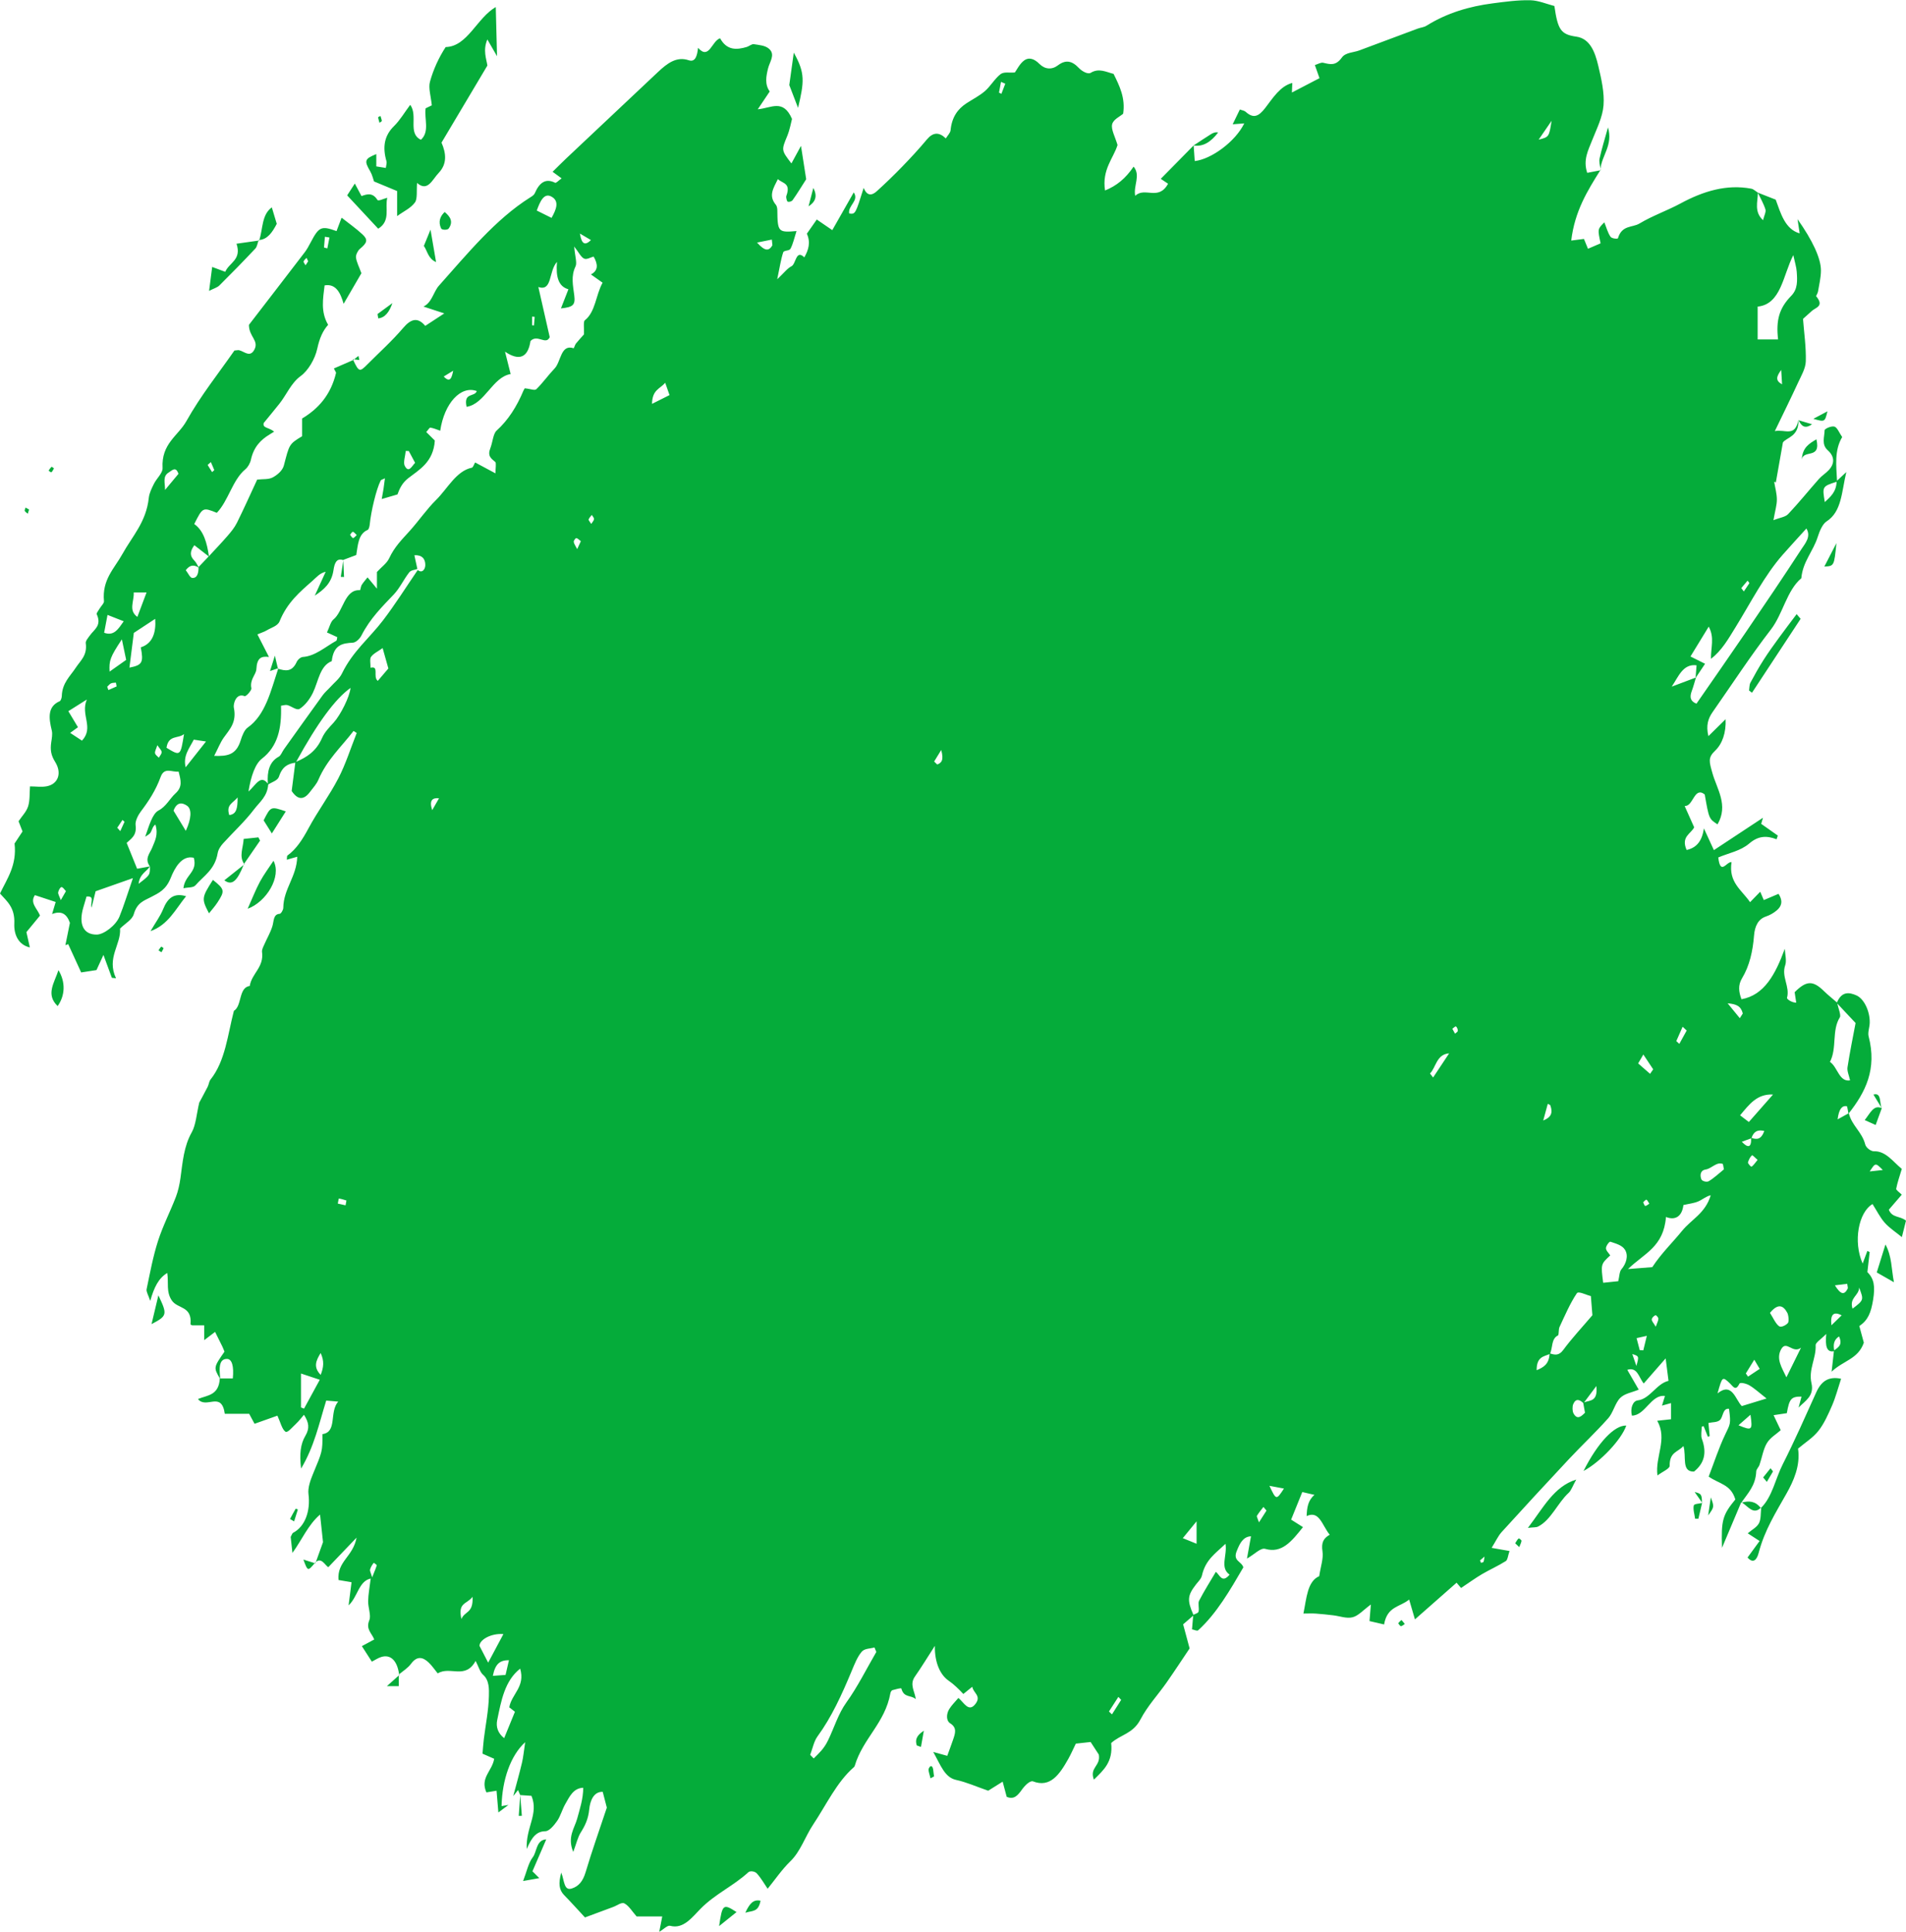
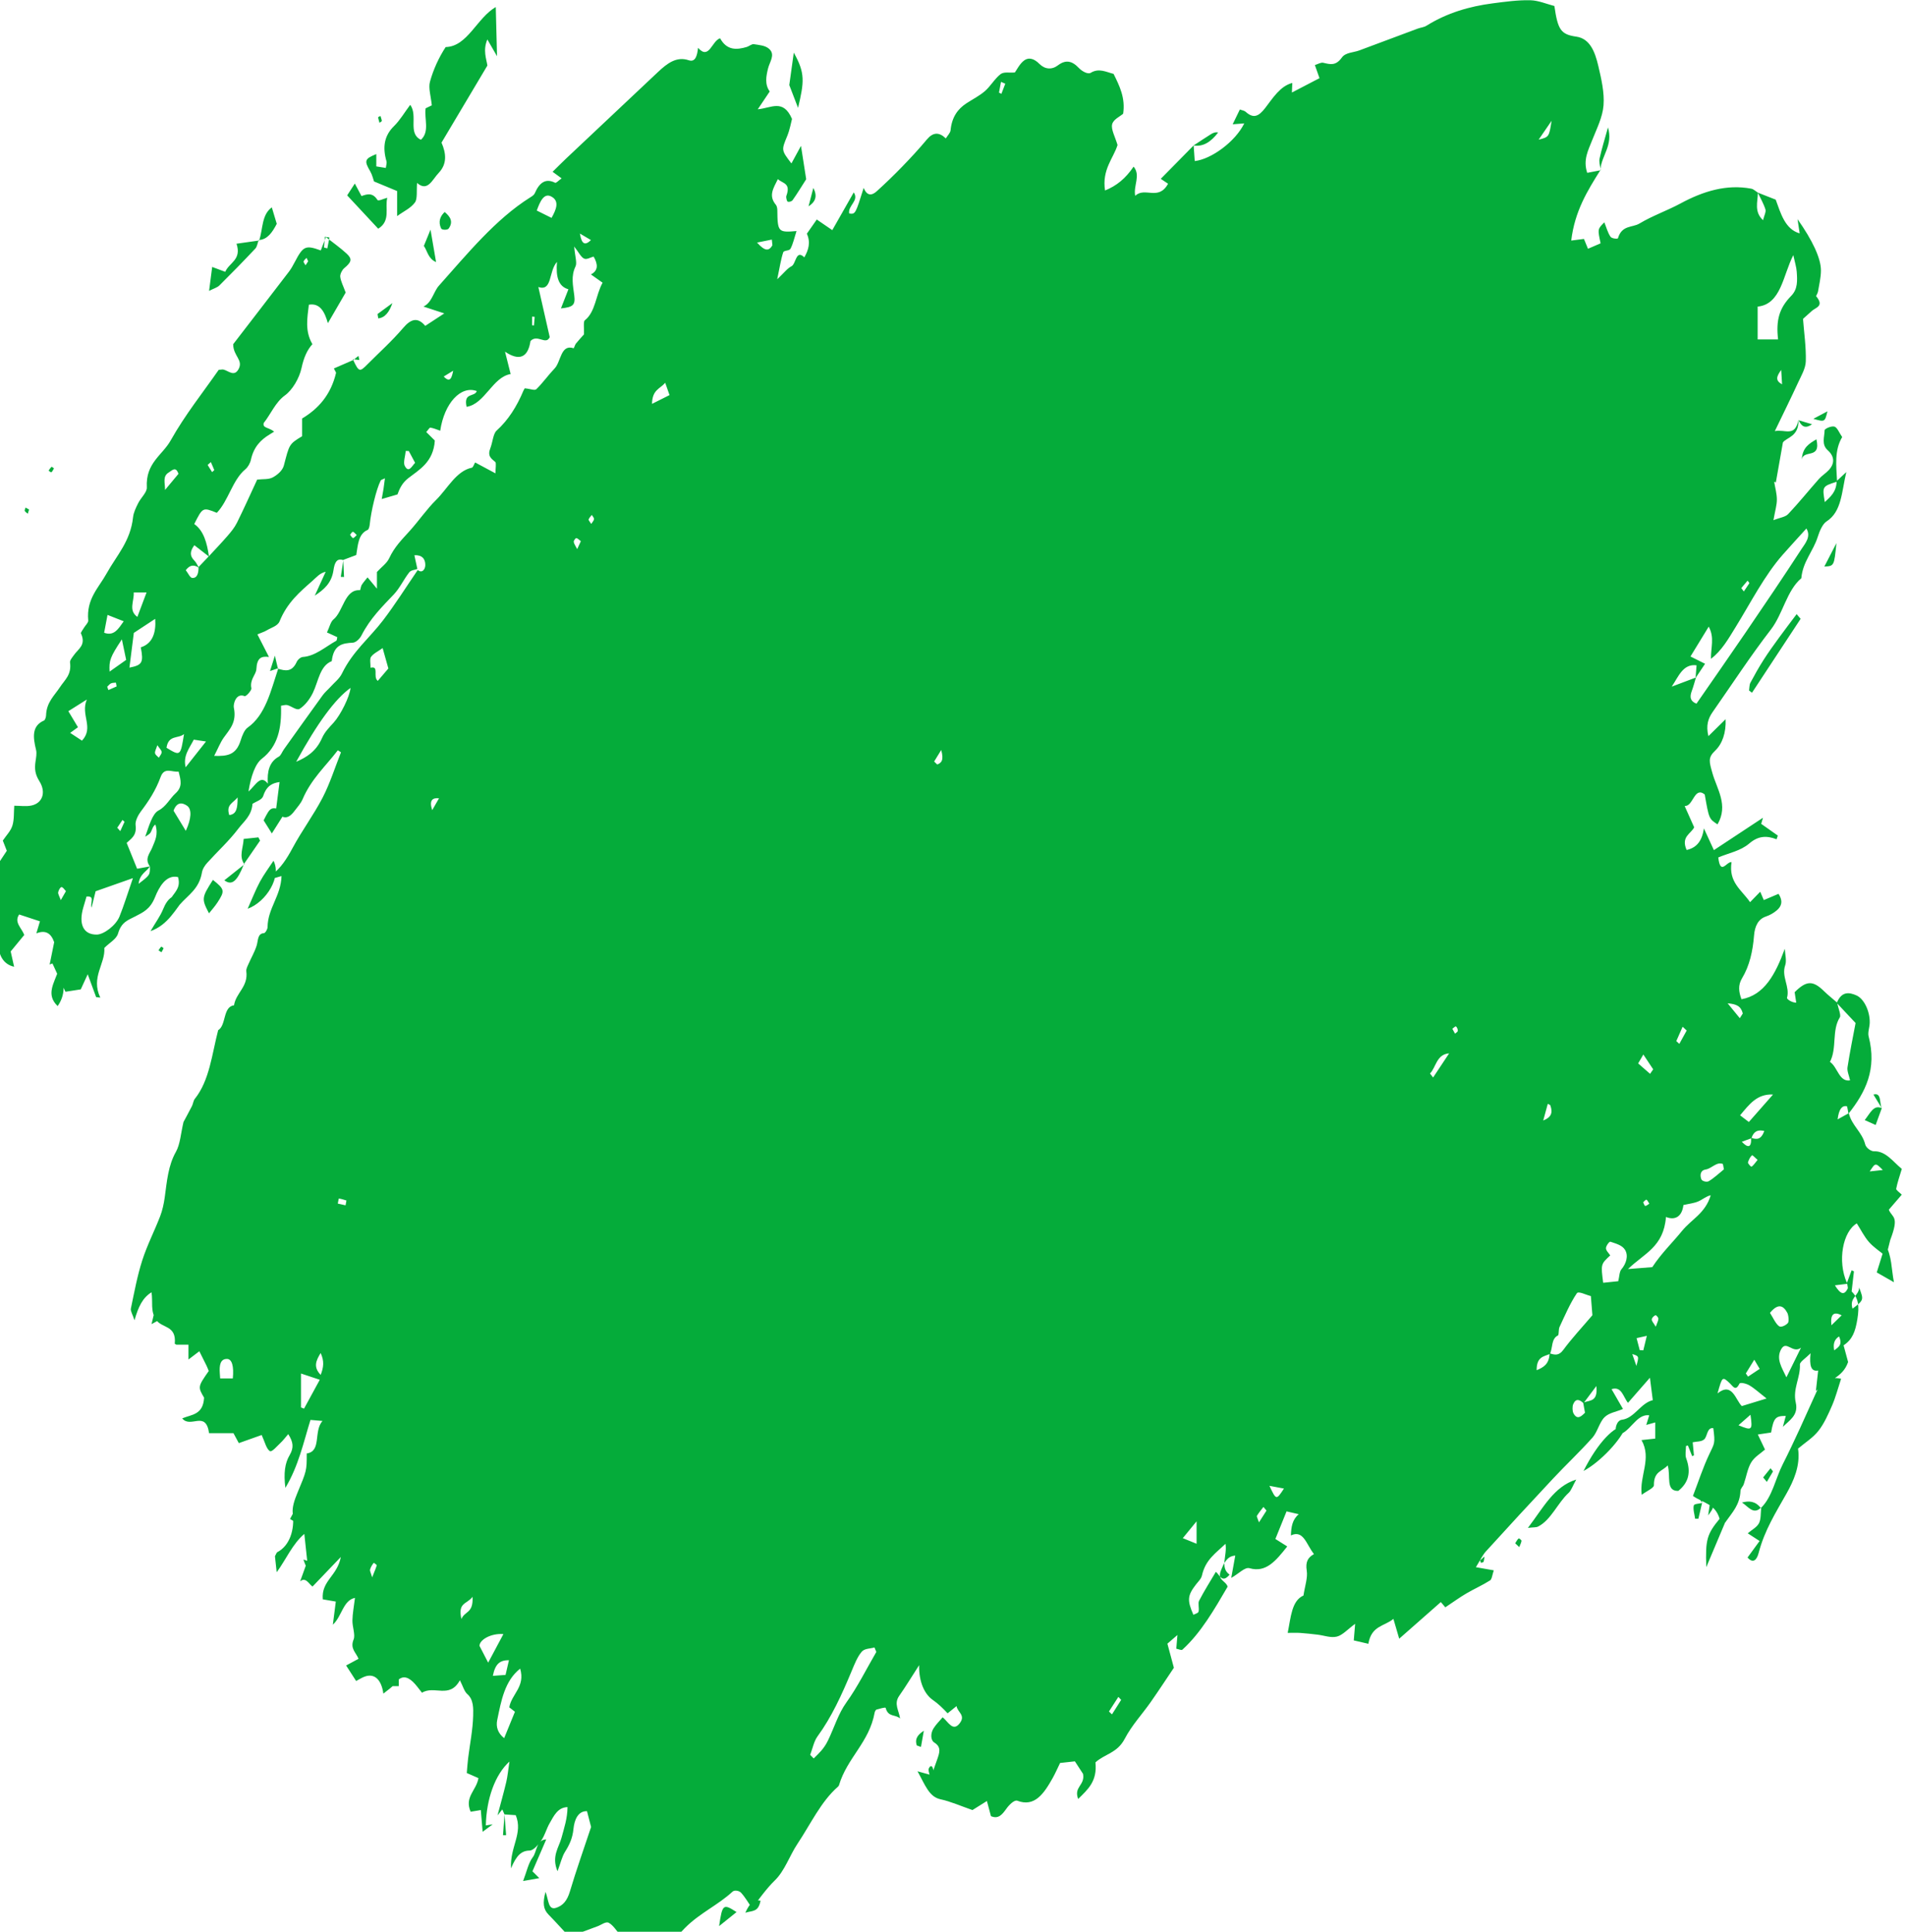
<svg xmlns="http://www.w3.org/2000/svg" fill="#000000" height="2368.5" preserveAspectRatio="xMidYMid meet" version="1" viewBox="113.5 44.8 2337.0 2368.5" width="2337" zoomAndPan="magnify">
  <g>
    <g id="change1_1">
-       <path d="M2429.426,1528.023c5.697-6.623,10.768-12.524,15.884-18.467c-2.536-2.571-7.14-5.727-6.85-7.206 c1.589-8.144,4.373-15.897,6.907-24.389c-10.65-8.59-19.6-22.129-34.2-21.621c-3.628,0.136-9.604-4.247-10.652-8.318 c-3.999-15.612-16.357-22.883-20.113-38.268c20.282-25.763,34.786-53.993,24.252-94.348c-1.254-4.771,1.269-11.123,1.37-16.752 c0.262-14.025-6.95-29.238-16.263-33.407c-9.268-4.147-18.235-4.858-23.903,8.693c-5.372-4.699-10.943-9.076-16.126-14.128 c-13.393-13.109-21.437-12.818-35.775,1.5c0.671,4.5,1.312,8.687,1.953,12.856c-5.889-0.116-11.687-4.539-11.322-5.884 c3.876-13.907-7.184-25.869-2.157-40.166c1.895-5.386-0.231-13.294-0.524-20.054c-11.381,30.846-24.86,56.832-53.145,61.877 c-3.396-9.196-4.386-17.259,0.698-25.693c9.21-15.271,13.203-33.173,14.718-52.497c0.919-11.463,5.161-20.054,14.426-23.181 c4.724-1.597,9.475-4.188,13.554-7.694c5.043-4.335,8.292-10.412,2.055-20.161c-5.698,2.416-11.905,5.045-18.084,7.655 c-1.354-3.165-2.696-6.312-4.372-10.226c-4.867,5.005-8.685,8.931-12.444,12.787c-10.463-15.233-26.578-24.223-22.718-49.125 c-6.207-0.779-13.624,16.985-16.276-5.709c13.07-5.55,27.22-7.888,38.033-17.151c11.25-9.633,21.522-9.681,33.428-5.142 c0.523-1.51,1.049-3.019,1.559-4.52c-6.804-4.792-13.596-9.593-20.399-14.385c0.727-2.493,1.442-4.996,2.171-7.49 c-19.673,12.993-39.346,25.976-60.169,39.719c-4.53-9.887-8.29-18.039-12.269-26.708c-2.29,16.324-9.604,23.999-21.204,26.501 c-7.153-16.527,5.392-19.723,9.297-27.786c-3.89-8.699-7.664-17.143-11.7-26.162c10.666,0.984,11.644-24.494,24.642-14.083 c5.217,29.823,5.217,29.823,15.694,36.641c13.727-23.638-0.847-43.361-6.297-62.947c-3.817-13.743-5.77-18.778,3.367-27.417 c8.715-8.24,13.597-22.062,12.809-38.54c-7.082,6.974-13.58,13.363-21.071,20.726c-3.249-13.391-0.16-21.865,5.158-29.492 c23.726-33.933,46.601-69.025,71.536-101.311c14.658-19.013,19.352-47.803,37.246-62.802 c1.719-20.405,14.559-32.978,20.137-50.773c2.259-7.159,5.962-15.778,10.757-18.856c18.826-12.086,18.374-36.212,24.275-60.532 c-5.192,4.854-8.347,7.787-11.406,10.632c-0.914-18.438-3.45-37.142,6.32-53.565c-3.555-5.103-6.017-11.697-9.456-12.787 c-3.774-1.179-12.067,2.65-12.096,4.442c-0.088,8.103-4.167,17.355,3.817,24.504c8.685,7.772,8.598,16.48,1.27,24.369 c-3.759,4.042-8.366,6.71-12.053,10.859c-12.589,14.2-24.654,29.258-37.566,42.903c-3.745,3.945-9.646,4.237-18.202,7.656 c2.1-11.882,4.258-18.652,4.213-25.401c-0.03-7.256-2.127-14.483-3.322-21.719c0.7,0.263,1.384,0.525,2.068,0.798 c2.564-14.541,5.13-29.081,8.644-48.95c4.229-6.229,19.681-7.005,19.046-27.326c0.02,0.006,0.04,0.012,0.061,0.018 c-0.021-0.038-0.041-0.075-0.063-0.113c0-0.016,0-0.03,0-0.045l-0.01,0.027c-0.001-0.003-0.003-0.005-0.004-0.008 c0.014-0.02-0.031,0.107-0.031,0.107c-4.457,21.164-16.246,10.801-28.895,13.383c10.77-22.372,19.877-40.742,28.517-59.5 c3.819-8.299,9.21-17.248,9.459-26.131c0.479-17.482-2.143-35.13-3.41-52c3.89-3.506,7.402-6.73,10.958-9.838 c4.91-4.294,15.271-5.707,5.145-17.92c-0.277-0.331,1.938-3.632,2.287-5.756c1.413-8.533,3.555-17.152,3.584-25.743 c0.074-14.969-10.391-37.049-28.693-62.984c1.168,7.742,1.853,12.368,2.608,17.433c-17.906-5.074-23.184-24.496-29.376-41.354 c-7.709-3.022-14.771-5.803-21.828-8.584c0-0.005,0-0.011,0-0.016c-2.728-1.675-5.305-4.334-8.104-4.86 c-30.224-5.688-58.739,2.99-86.674,18.058c-16.584,8.949-34.115,14.91-50.419,24.65c-8.817,5.27-21.495,1.616-26.405,18.067 c-0.291,0.994-7.417,0.594-9.152-1.898c-3.337-4.822-5.1-11.61-7.533-17.609c-8.335,8.249-8.335,8.249-4.577,25.731 c-5.142,2.212-10.314,4.441-15.488,6.663c-1.925-4.694-3.57-8.707-4.941-12.059c-5.551,0.712-10.024,1.287-15.591,1.997 c4.331-36.125,19.946-61.149,35.603-86.116c-5.38,1.035-10.767,2.07-16.005,3.086c-5.287-15.807,1.138-27.437,6.064-39.971 c5.449-13.851,12.765-28.021,13.944-42.808c1.238-15.63-2.739-32.596-6.382-48.171c-4.111-17.58-10.318-33.649-27.031-36.036 c-18.945-2.689-22.644-8.396-26.842-37.558c-9.473-2.405-19.557-6.875-29.669-7.08c-15.432-0.302-30.923,1.851-46.324,3.867 c-27.934,3.672-55.155,11.386-80.832,27.368c-3.279,2.046-7.184,2.221-10.74,3.546c-23.897,8.882-47.783,17.843-71.665,26.764 c-7.287,2.708-16.89,2.416-21.348,8.688c-7.461,10.491-14.37,8.416-22.748,6.458c-3.103-0.72-6.602,1.675-10.359,2.775 c2.009,5.717,3.452,9.809,5.666,16.081c-11.655,6.067-22.367,11.648-33.82,17.609c0.188-4.646,0.305-7.656,0.467-11.727 c-14.573,3.663-23.738,18.31-33.035,30.466c-8.291,10.869-14.704,13.372-24.029,4.986c-1.836-1.676-4.43-1.851-7.229-2.922 c-3.134,6.448-5.845,12.058-8.787,18.145c5.407-0.418,9.21-0.71,14.164-1.09c-10.666,22.099-40.146,43.848-60.692,46.195 c-0.452-6.379-0.902-12.758-1.34-19.138l0.004-0.009c12.135,1.994,21.65-4.998,30.042-15.886 c-3.365-0.731-6.222,0.419-8.888,2.094c-7.082,4.451-14.092,9.137-21.129,13.733c-13.202,13.411-26.407,26.823-40.337,40.975 c4.227,2.835,6.367,4.265,8.947,6.01c-11.803,21.583-28.43,3.369-40.292,14.824c-2.491-12.644,7.082-24.915-1.98-35.802 c-9.75,14.492-20.824,23.511-35.004,29.247c-4.064-25.674,10.624-40.001,15.301-55.768c-2.914-9.983-8.059-18.964-6.629-25.256 c1.399-6.146,9.528-9.546,13.521-13.09c2.901-19.362-4.355-33.961-11.742-48.853c-9.123-2.26-17.896-7.46-28.01-1.314 c-3.555,2.162-10.739-1.87-14.573-5.923c-8.436-8.912-16.159-10.392-25.645-3.233c-7.447,5.629-15.913,5.026-22.732-1.802 c-6.209-6.204-12.779-8.657-19.002-3.933c-5.174,3.933-8.831,11.424-11.062,14.472c-7.139,0.644-13.392-1.082-17.56,2.093 c-7.007,5.348-12.239,14.766-19.075,20.688c-7.082,6.136-15.213,10.071-22.848,15.105c-10.331,6.818-17.734,16.528-19.338,32.881 c-0.335,3.409-3.555,6.312-5.828,10.09c-8.423-8.113-15.797-7.626-23.33,1.422c-9.69,11.62-19.862,22.558-30.165,33.203 c-10.128,10.45-20.518,20.481-31.111,30.085c-5.771,5.239-11.892,6.526-16.116-4.071c-10.187,32.443-10.187,32.443-17.765,31.42 c-1.793-9.817,12.46-15.604,5.595-25.869c-9.31,16.382-18.447,32.422-26.316,46.272c-7.797-5.327-13.495-9.223-19.031-13.011 c-4.401,6.301-8.19,11.697-12.153,17.375c4.867,10.703,1.982,20.093-3.119,29.024c-10.434-10.257-10.069,8.094-15.767,10.918 c-4.926,2.437-8.991,7.986-17.457,15.943c3.146-14.881,4.474-24.417,7.358-33.017c0.904-2.688,7.359-1.548,8.918-4.431 c3.12-5.824,4.648-13.208,7.388-21.671c-22.455,2.027-23.257,0.975-23.52-25.488c-0.013-2.24-0.538-5.2-1.675-6.554 c-9.399-11.182-3.411-20.045,2.318-31.644c6.164,5.64,16.16,4.675,10.403,20.648c-0.625,1.724,0.684,6.71,1.646,7.013 c1.867,0.593,4.854-0.186,6.122-1.987c5.449-7.685,10.447-15.954,16.567-25.519c-1.572-10.119-3.715-23.861-6.383-40.896 c-5.142,9.457-8.363,15.359-11.73,21.534c-12.605-16.479-12.284-16.244-5.101-33.747c3.148-7.675,4.664-16.557,5.816-20.844 c-10.828-25.049-25.575-13.216-41.969-11.823c6.179-9.203,10.056-14.97,14.66-21.837c-6.31-8.678-4.43-18.622-2.055-28.293 c1.939-7.918,8.962-16.518,1.777-23.511c-4.924-4.782-12.561-5.073-19.103-6.156c-2.784-0.447-5.801,2.513-8.788,3.399 c-12.458,3.712-24.452,4.375-32.67-10.625c-10.172,2.931-13.408,27.231-27.047,11.667c-1.05,9.604-3.205,18.028-11.483,15.233 c-14.995-5.064-26.52,3.953-37.858,14.628c-37.465,35.248-74.915,70.505-112.349,105.812 c-5.479,5.162-10.828,10.597-16.656,16.323c3.862,2.824,6.63,4.841,11.059,8.083c-4.007,2.747-6.629,6.059-8.101,5.318 c-11.368-5.677-19.018-0.41-24.803,12.876c-1.048,2.415-3.643,3.896-5.727,5.201c-42.391,26.696-76.533,68.615-111.899,108.255 c-6.5,7.295-8.583,20.883-18.915,25.509c7.548,2.464,15.083,4.928,25.588,8.376c-9.762,6.408-16.219,10.635-23.345,15.311 c-9.266-10.996-17.472-8.718-27.044,2.493c-13.901,16.266-29.392,30.125-44.197,45.006c-9.139,9.174-10.146,9.069-17.077-5.607 c-7.905,3.428-15.807,6.875-23.711,10.312c0.903,1.734,1.808,3.477,2.696,5.221c-6.528,27.708-22.236,44.5-41.647,56.138v21.721 c-16.22,9.768-15.607,10.06-22.396,35.939c-1.646,6.321-8.306,11.735-13.567,14.532c-5.319,2.824-11.761,1.87-19.149,2.736 c-7.941,17.064-16.044,35.257-24.801,52.896c-3.03,6.126-7.373,11.269-11.583,16.148c-7.4,8.566-15.146,16.604-22.764,24.858 c-2.396-16.112-6.281-31.193-17.997-39.467c10.406-20.628,10.406-20.628,27.659-13.713c14.236-14.775,19.221-40.38,35.075-53.471 c2.959-2.444,5.755-7.197,6.732-11.629c3.527-15.981,12.255-24.446,22.762-30.884c1.69-1.031,3.352-2.084,5.713-3.545 c-6.426-5.423-14.542-4.13-12.751-10.626c8.409-10.305,13.901-16.926,19.293-23.705c8.759-11.007,14.294-25.373,26.012-33.846 c8.975-6.486,17.56-20.677,20.371-33.728c2.711-12.593,6.791-21.846,13.289-29.074c-9.428-16.129-6.251-32.073-4.342-48.348 c14.063-2.473,19.599,9.575,23.329,22.625c8.381-14.423,15.754-27.133,21.801-37.535c-3.074-8.473-5.975-13.685-6.645-19.364 c-0.365-3.155,2.331-8.453,4.736-10.43c9.151-7.548,10.287-11.336,3.06-17.989c-7.898-7.286-16.467-13.246-25.429-20.307 c-2.228,5.929-4.268,11.326-6.207,16.43c-18.856-6.799-21.609-5.415-31.999,14.385c-2.127,4.062-4.358,8.133-6.995,11.581 c-23.389,30.582-46.895,61.028-68.432,89.001c0.015,14.717,12.808,19.264,6.514,30.689c-5.348,9.692-12.358,1.773-18.637,0.379 c-1.122-0.242-2.303,0.137-5.655,0.39c-19.146,27.602-41.166,54.96-58.914,86.606c-10.143,18.105-30.879,27.444-29.189,57.501 c0.336,6.049-7.27,12.593-10.637,19.421c-2.624,5.318-5.625,11.181-6.266,17.22c-3.118,29.549-20.356,47.1-32.379,68.83 c-9.865,17.842-25.063,31.177-22.558,57.727c0.249,2.601-3.394,5.824-5.173,8.814c-1.384,2.337-4.225,6.048-3.788,6.982 c6.557,14.191-3.002,18.798-8.219,26.093c-2.054,2.883-5.522,6.829-5.158,9.507c2.084,15.192-6.368,21.223-12.387,30.406 c-6.717,10.246-16.554,18.476-16.991,34.624c-0.058,2.183-1.268,5.679-2.513,6.214c-15.083,6.535-13.617,20.327-9.734,36.096 c1.042,4.227-0.022,9.603-0.707,14.297c-1.341,9.186-0.327,15.856,4.78,24.008c8.554,13.655,3.774,26.91-9.684,29.804 c-6.761,1.451-13.844,0.253-21.129,0.253c-0.633,8.132,0,17.074-2.287,24.378c-2.143,6.798-7.396,11.843-11.752,18.36 c1.414,3.622,3.031,7.761,4.881,12.515c-3.708,5.609-7.344,11.103-9.785,14.794c3.038,26.638-9.122,43.029-17.836,61.321 c8.518,9.583,18.426,17.054,17.53,36.767c-0.619,13.781,5.151,26.229,19.068,29.306c-1.646-7.324-3.082-13.732-4.219-18.769 c6.31-7.665,11.287-13.713,16.663-20.249c-3.249-8.629-12.852-15.495-6.258-25.079c9.523,3.146,17.639,5.814,25.472,8.396 c-1.537,5.151-2.5,8.375-4.4,14.755c11.299-4.413,17.959-0.283,21.85,10.82c-1.851,9.195-3.702,18.292-5.538,27.379 c1.137-0.438,2.288-0.868,3.424-1.305c5.232,11.405,10.463,22.819,15.913,34.702c6.092-0.935,12.605-1.948,18.798-2.901 c2.418-5.242,4.707-10.239,8.525-18.546c4.342,11.805,7.329,19.918,10.317,28.031c1.704,0.196,3.409,0.39,5.1,0.584 c-11.905-25.12,6.412-41.414,4.94-60.892c6.747-6.76,14.82-10.714,16.875-17.794c4.109-14.211,12.605-16.44,21.144-20.912 c9.415-4.938,18.2-8.609,24.176-23.569c4.75-11.893,13.464-28.099,28.225-24.574c4.998,17.765-11.119,20.892-12.69,37.391 c6.133-1.383,11.918-0.36,14.863-3.75c10.069-11.62,23.723-19.06,27.119-39.338c0.742-4.421,3.73-8.785,6.513-11.862 c12.722-14.133,26.608-26.619,38.31-42.096c6.513-8.609,16.106-15.528,17.128-30.187c4.653-3.023,11.586-4.775,13.183-9.638 c4.167-12.732,11.353-15.806,20.022-17.08c-1.515,11.716-3.015,23.432-4.445,34.661c7.768,11.687,15.244,10.956,22.689,0.875 c3.498-4.724,7.681-9.01,10.083-14.628c10.609-24.759,28.199-40.352,42.944-59.646c0.321-0.409,2.055,1.129,4.037,2.298 c-7.402,18.642-13.58,38.335-22.484,55.498c-11.162,21.514-25.284,40.254-36.721,61.554c-7.244,13.48-14.851,25.373-25.809,33.251 c-0.582,0.419-0.407,2.698-0.713,5.093c4.633-1.324,8.962-2.561,12.808-3.661c-0.743,24.544-16.86,39.337-17.106,62.654 c-0.031,2.592-2.799,7.227-4.417,7.325c-8.188,0.477-6.964,9.165-9.078,15.621c-2.578,7.919-6.717,14.923-10.009,22.451 c-1.181,2.669-2.915,6.009-2.565,8.601c2.578,19.011-12.636,26.277-15.069,41.823c-13.886,1.73-9.325,24.466-19.438,30.502 c-7.65,29.24-10.434,61.419-28.692,84.269c-1.706,2.123-2.055,6.037-3.439,8.768c-3.773,7.399-7.766,14.646-10.362,19.498 c-3.277,13.771-4.064,27.328-9.224,36.445c-9.646,17.064-11.103,36.348-13.771,55.826c-1.106,7.987-2.884,16.168-5.654,23.356 c-7.023,18.215-15.911,35.296-21.93,54.054c-6.061,18.895-9.807,39.175-13.946,59.062c-0.627,3.039,2.172,7.346,4.458,14.339 c4.751-16.793,10.159-27.777,20.852-34.267c1.896,12.021-1.616,22.85,5.523,33.602c7.141,10.792,25.196,6.431,22.981,29.375 c-0.031,0.254,1.049,0.703,1.953,1.268h14.849v18.153c5.217-3.952,9.194-6.992,13.333-10.129 c3.396,6.818,6.179,12.293,8.875,17.825c1.006,2.064,1.793,4.322,2.668,6.389c-13.334,19.144-13.557,19.481-5.634,32.841 c-0.036,0-0.072,0-0.108,0c-1.181,21.097-15.301,20.415-26.784,25.246c10.215,12.856,28.809-10.539,32.919,18.116h29.886 c1.734,3.214,4.096,7.615,6.586,12.232c10.783-3.818,20.692-7.363,28.023-9.953c3.73,8.024,5.726,16.966,9.966,19.711 c2.552,1.657,8.744-5.979,13.042-9.953c3.249-3,6.063-6.817,9.559-10.851c6.166,9.662,7.141,16.617,1.69,25.83 c-5.813,9.837-7.444,21.954-5.201,40.108c16.16-27.037,22.004-55.009,30.776-83.334c2.04,0.156,6.629,0.567,14.704,1.25 c-11.25,12.932-0.817,37.224-19.28,39.873c0.06,21.505-0.203,21.328-11.759,49.145c-3.045,7.324-6.369,16.792-5.407,24.313 c2.639,20.665-4.123,39.932-18.928,47.566c-0.947,0.487-1.458,2.456-2.886,4.986c0.583,5.357,1.283,11.786,2.142,19.636 c11.818-16.206,19.235-34.518,33.879-47.002c1.531,14.277,2.77,25.926,3.614,33.834c-3.54,9.86-6.177,17.192-8.75,24.34 c6.896-5.936,11.113,3.799,15.206,6.358c11.162-11.668,21.362-22.323,34.695-36.269c-4.43,23.725-24.058,28.926-22.134,51.951 c5.304,0.916,10.797,1.87,15.97,2.746c-1.268,9.973-2.302,18.019-3.627,28.361c11.206-10.343,12.459-29.86,27.119-32.9 c-1.269,10.56-2.958,19.07-3.133,27.621c-0.175,7.852,3.802,17.629,1.486,23.297c-4.648,11.357,2.855,15.779,6.002,23.786 c-5.973,3.194-10.796,5.804-15.197,8.18c3.892,6.04,7.884,12.233,12.254,19.031c3.746-1.889,7.651-4.617,11.805-5.823 c11.396-3.327,19.323,4.759,21.599,21.316c4.967-4.193,10.618-7.486,14.642-12.902c7.213-9.739,14.221-8.452,21.493-1.675 c3.964,3.702,7.272,8.648,11.236,13.48c15.11-9.389,33.733,7.965,46.455-15.312c3.614,6.994,5.436,13.811,9.048,16.907 c7.884,6.701,7.434,18.078,7.228,26.454c-0.438,17.493-4.021,34.829-6.178,52.243c-0.772,6.195-1.151,12.468-1.647,18.116 c5.756,2.532,10.055,4.401,14.31,6.271c-2.462,15.117-17.559,23.181-9.544,41.219c3.977-0.661,7.926-1.324,12.443-2.063 c0.772,9.115,1.399,16.809,2.23,26.665c5.129-3.837,8.744-6.526,12.358-9.212c-2.754,0.466-5.51,0.934-8.438,1.421 c0.7-32.277,11.118-62.197,28.969-78.345c-1.646,10.771-2.272,18.192-3.949,25.206c-3.264,13.731-7.11,27.212-10.709,40.809 c1.953-2.455,3.918-4.871,5.886-7.326c0.89,2.065,1.793,4.131,2.696,6.195v0.039c-0.612,8.493-1.225,16.947-1.822,25.381 c1.268-0.037,2.537-0.057,3.802-0.095c-0.653-8.475-1.325-16.95-1.98-25.402c4.795,0.313,9.603,0.663,13.77,0.935 c9.253,22.244-7.286,38.919-5.77,65.198c6.585-15.816,12.765-21.642,22.673-21.799c4.955-0.075,10.594-7.01,14.544-12.581 c4.168-5.886,6.28-14.3,10.054-20.825c5.16-8.921,9.777-19.5,21.989-19.889c-0.145,14.045-4.109,25.558-7.417,37.788 c-3.133,11.611-12.533,22.657-4.823,40.87c3.761-10.09,5.523-17.999,9.166-23.804c5.319-8.454,9.24-16.46,10.39-28.187 c1.094-11.241,5.713-22.051,16.569-21.662c2.171,8.357,4.139,15.916,5.027,19.344c-9.488,28.577-18.36,53.449-25.954,79.008 c-3.38,11.376-8.568,17.454-17.004,20.161c-9.821,3.175-8.993-9.76-12.926-19.538c-3.643,13.576-2.755,21.213,3.629,27.74 c8.392,8.55,16.479,17.608,25.47,27.271c11.208-4.171,22.981-8.554,34.756-12.897c4.589-1.693,10.025-6.116,13.61-4.284 c5.464,2.845,9.675,10.031,14.908,15.934h31.474c-1.267,6.546-2.272,11.647-3.656,18.855c5.711-3.31,10.01-8.259,13.405-7.346 c16.278,4.424,27.191-10.808,37.393-21.094c18.244-18.349,39.898-27.563,58.418-44.568c2.26-2.065,7.927-1.189,10.245,1.287 c5.289,5.687,9.487,13.204,13.421,18.932c8.815-10.813,17.587-23.766,27.949-33.775c12.402-11.981,18.185-30.446,27.891-44.979 c16.016-24.018,28.883-51.951,49.604-70.027c0.51-0.43,1.078-1.052,1.297-1.753c9.968-33.777,37.159-52.478,43.775-89.254 c0.263-1.443,1.428-3.389,2.39-3.661c3.79-1.052,10.797-3.04,11.06-2.027c3.148,11.882,12.008,7.636,17.678,13.052 c-1.253-9.799-7.972-17.922-1.05-27.778c8-11.377,15.358-23.571,24.436-37.614c-0.435,21.232,7.128,35.978,16.656,42.541 c6.602,4.561,12.517,10.306,18.274,16.481c3.86-3.138,6.907-5.592,10.958-8.862c1.094,7.595,11.496,11.063,3.919,20.997 c-8.392,11.007-14.076-1.714-20.954-7.266c-4.123,4.929-8.205,8.745-11.249,13.695c-3.585,5.843-3.949,14.181,1.209,17.413 c8.686,5.454,6.134,12.389,3.497,20.143c-2.243,6.603-4.706,13.069-7.111,19.714c-4.969-1.365-9.208-2.533-17.181-4.755 c9.384,16.752,14.063,31.284,28.184,34.323c12.547,2.706,24.742,8.221,39.199,13.208c3.833-2.397,10.346-6.469,17.719-11.104 c2.099,7.907,3.658,13.751,4.955,18.582c9.121,3.916,13.727-1.91,18.812-8.999c3.483-4.909,9.909-11.298,13.509-9.916 c21.188,8.143,32.54-8.59,43.323-27.758c3.234-5.766,5.946-12.038,9.108-18.524c6.381-0.701,12.517-1.382,18.17-2.006 c4.431,6.818,8.276,12.739,9.982,15.35c2.726,14.277-11.759,15.622-5.975,30.797c12.037-11.901,23.593-21.758,21.188-44.861 c11.309-10.44,26.609-11.181,35.891-28.908c8.773-16.751,21.289-29.959,31.885-45.074c9.938-14.2,19.526-28.867,28.387-42.035 c-3.294-12.273-5.566-20.668-7.942-29.552c4.597-3.965,8.474-7.308,12.32-10.623c-0.439,5.215-0.887,10.488-1.435,16.799 c3.03,0.507,6.148,2.415,7.606,1.091c22.587-20.552,38.937-49.01,55.358-77.136c-2.404-7.657-13.069-7.618-8.188-19.851 c3.817-9.564,7.752-17.728,17.544-18.254c-1.646,9.117-2.958,16.364-4.926,27.35c9.53-5.395,16.744-13.52,22.367-11.901 c20.285,5.863,32.336-9.079,46.296-26.667c-5.522-3.486-9.588-6.058-14.542-9.176c4.604-11.376,8.903-21.952,13.698-33.835 c4.896,1.15,9.938,2.317,14.965,3.486c-8.014,6.683-9.254,15.682-9.633,26.007c15.564-7.346,18.901,11.258,28.285,22.848 c-7.621,4.363-10.535,9.662-8.844,20.473c1.34,8.533-2.23,18.427-4.023,30.349c-14.602,6.429-15.461,26.843-19.353,45.817 c5.741,0,10.493-0.274,15.229,0.057c7.11,0.486,14.222,1.285,21.333,2.123c7.941,0.915,16.204,4.245,23.754,2.377 c6.994-1.733,13.23-8.96,22.383-15.661c-0.847,10.169-1.27,15.31-1.677,20.335c6.297,1.462,11.701,2.728,17.881,4.15 c3.86-22.519,19.496-21.175,30.717-30.545c2.391,8.183,4.256,14.513,7.11,24.312c18.217-16.031,34.844-30.681,51.047-44.938 c3.247,3.788,5.282,6.172,5.511,6.446c10.127-6.72,17.775-12.31,25.72-16.967c9.646-5.648,19.715-10.051,29.216-16.069 c2.157-1.363,2.724-7.207,4.473-12.292c-7.62-1.344-13.333-2.336-21.945-3.857c5.245-8.414,8.132-14.784,12.183-19.244 c27.294-30.017,54.719-59.821,82.347-89.293c16.001-17.104,32.832-32.844,48.512-50.452c5.887-6.622,8.493-18.7,14.572-24.777 c5.566-5.571,13.785-6.467,22.745-10.226c-5.317-9.214-9.194-15.935-14.017-24.292c12.444-4.013,14.266,9.604,20.151,16.752 c8.526-9.738,17.066-19.517,26.9-30.776c1.209,9.507,2.245,17.53,3.513,27.524c-14.806,3.408-22.603,22.147-37.857,23.999 c-5.829,0.721-9.343,9.524-7.024,18.659c16.48-0.214,23.475-26.297,40.51-24.095c-1.284,4.169-2.287,7.44-3.643,11.806 c4.387-1.229,7.227-2.027,11.06-3.08v19.811c-5.741,0.604-10.316,1.111-16.888,1.832c12.954,22.966-2.828,43.673,0.262,67.067 c6.12-4.598,15.01-8.261,14.966-11.746c-0.205-17.201,10.084-16.693,16.873-24.31c4.052,12.855-2.927,31.73,12.985,31.303 c12.284-9.837,16.145-22.479,9.659-40.068c-1.484-4.072-0.218-9.956-0.218-14.979c0.788-0.235,1.589-0.43,2.361-0.662 c1.749,4.383,3.498,8.745,5.245,13.108c0.729-0.331,1.443-0.662,2.172-0.992c-0.495-5.125-0.976-10.246-1.53-16.014 c5.29-1.169,10.623-0.506,14.106-3.604c4.022-3.584,3.264-14.843,11.149-13.732c2.504,19.11,1.542,18.291-5.044,32.219 c-7.649,16.147-13.378,33.932-19.904,50.88c12.662,8.961,27.206,9.39,32.67,28.051c-15.563,18.934-17.502,25.42-16.322,59.275 c8.949-21.193,16.278-38.589,23.608-55.964c0,0-0.045,0.758-0.058,0.758c0.313-0.093,0.623-0.174,0.934-0.26 c-0.178-0.107-0.356-0.208-0.535-0.308c7.714-11.123,17.289-20.552,18.005-37.885c0.115-2.783,3.019-5.161,4.023-8.104 c3.06-8.881,4.618-19.226,9.048-26.569c4.153-6.913,11.192-10.713,16.963-15.875c-3.162-6.624-5.568-11.706-8.773-18.428 c6.82-1.014,11.585-1.752,16.264-2.453c3.089-17.805,5.463-20.434,18.01-20.317c-1.209,4.539-2.403,8.98-3.583,13.421 c8.012-8.183,19.38-14.142,15.81-29.765c-3.92-17.044,5.829-30.485,5.086-46.633c-0.16-3.352,6.615-7.286,13.026-13.87 c-1.439,15.022,0.376,22.799,9.358,21.227c-0.805,7.361-1.646,14.801-2.801,25.058c14.616-13.851,32.379-15.233,39.505-35.53 c-2.068-7.618-3.687-13.559-5.552-20.473c10.681-6.994,14.397-16.538,16.918-32.141c2.666-16.479,1.225-25.771-7.024-33.935 c1.05-9.253,1.938-16.928,2.813-24.582c-0.946-0.449-1.88-0.916-2.826-1.364c-1.778,4.734-3.542,9.487-5.785,15.448 c-11.965-27.018-4.926-63.056,12.123-72.93c5.086,7.985,9.297,16.478,14.893,22.829c5.741,6.506,12.823,10.947,21.058,17.707 c1.631-6.565,3.424-13.676,5.07-20.24C2442.643,1535.192,2433.68,1538.308,2429.426,1528.023z M2365.414,635.512 c-0.459,12.673-7.693,18.459-14.474,24.885C2347.753,641.342,2347.732,641.141,2365.414,635.512z M511.867,335.093 c1.865,0.313,3.73,0.614,5.582,0.925c-0.859,4.451-1.733,8.902-2.595,13.354c-1.369-0.37-2.725-0.75-4.08-1.129 C511.139,343.858,511.504,339.477,511.867,335.093z M485.754,365.403c0.568-1.831,2.331-3,3.614-4.44 c0.569,1.216,1.122,2.435,1.952,4.188c-0.99,1.539-2.068,3.223-3.148,4.908C487.3,368.471,485.448,366.329,485.754,365.403z M372.047,611.319c1.399,3.271,2.799,6.554,4.198,9.837c-0.903,0.827-1.792,1.655-2.695,2.493 c-1.822-2.931-3.643-5.863-5.466-8.786C369.411,613.686,370.723,612.498,372.047,611.319z M356.922,740.53 c0.058,7.246-1.749,13.462-7.883,12.832c-2.521-0.263-4.766-5.619-7.768-9.477C346.919,736.517,351.851,737.615,356.922,740.53z M320.375,624.107c4.051-2.453,8.729-8.094,11.92,1.685c-5.201,6.244-10.156,12.205-16.453,19.742 C316.004,636.944,312.506,628.86,320.375,624.107z M339.13,944.844c-4.358,27.153-4.358,27.153-21.48,16.791 C320.056,945.476,332.018,950.784,339.13,944.844z M311.705,966.903c0.132,2.171-2.201,4.608-3.454,6.925 c-1.646-1.831-4.226-3.34-4.648-5.581c-0.422-2.191,1.355-5.133,2.828-9.789C309.11,962.501,311.574,964.575,311.705,966.903z M277.474,771.177H293.2c-3.979,10.566-7.447,19.781-11.28,29.998C270.729,793.1,278.059,782.24,277.474,771.177z M277.593,820.771c9.791-6.438,18.302-12.039,26.185-17.22c1.209,16.051-2.711,30.27-17.662,34.926 c3.585,18.778,1.823,21.817-13.931,24.895C274.007,849.015,275.828,834.601,277.593,820.771z M247.864,868.241 c-0.757-13.636,0.656-17.746,15.068-39.554c2.098,10.052,3.746,17.922,5.261,25.177 C260.397,859.378,254.029,863.878,247.864,868.241z M266.182,1052.398c-1.734,3.799-3.482,7.606-5.217,11.406 c-1.224-1.384-2.448-2.766-3.672-4.14c2.128-3.195,4.256-6.389,6.397-9.575C264.521,1050.859,265.352,1051.629,266.182,1052.398z M256.491,886.425c-3.352,1.47-6.718,2.951-10.084,4.421c-0.481-1.354-0.977-2.698-1.458-4.052 c1.516-1.412,2.915-3.321,4.59-4.082c1.895-0.857,4.036-0.681,6.076-0.963C255.908,883.308,256.2,884.866,256.491,886.425z M245.329,798.73c7.155,2.814,12.823,5.044,19.876,7.81c-6.674,9.418-11.875,18.486-24.015,14.063 C242.633,813.008,243.858,806.52,245.329,798.73z M188.032,1148.44c-1.771-4.958-3.556-7.605-3.207-9.584 c0.459-2.569,2.565-6.33,4.066-6.407c1.778-0.088,3.658,3.175,5.479,4.985C192.708,1140.327,191.033,1143.221,188.032,1148.44z M199.529,943.372c4.007-2.912,6.571-4.752,9.559-6.925c-3.352-5.599-6.66-11.122-11.789-19.683 c7.111-4.49,12.736-8.036,22.659-14.288c-8.058,18.982,9.181,34.215-5.931,50.412 C209.248,949.762,205.007,946.976,199.529,943.372z M260.032,1168.475c-4.502,11.15-19.28,22.021-27.688,22.188 c-16.378,0.321-22.791-12.399-16.713-33.172c1.326-4.5,2.652-9.01,3.962-13.48c11.032-0.868,4.095,7.646,6.165,13.664 c1.835-7.422,3.687-14.843,4.983-20.103c14.397-5.064,27.963-9.847,45.727-16.099 C269.736,1140.932,265.438,1155.093,260.032,1168.475z M283.421,1128.426c1.451-12.24,9.548-14.678,13.903-21.278 C297.438,1117.689,297.393,1117.728,283.421,1128.426z M307.813,1038.557c-7.576,3.887-11.789,19.548-16.291,32.18 c2.317-1.762,5.29-2.853,6.776-5.454c1.865-3.233,2.508-7.723,5.77-9.447c3.82,12.661-0.684,19.898-3.918,28.157 c-2.667,6.807-9.909,13.733-2.827,23.053c0,0.01,0,0.02,0,0.03c-5.271,0.981-10.614,1.951-15.71,2.882 c-4.357-10.762-8.306-20.55-12.809-31.683c5.143-5.143,12.693-8.698,10.928-21.875c-0.655-4.967,3.193-12.369,6.457-16.674 c9.603-12.691,18.228-25.791,24.306-42.417c4.562-12.505,14.105-5.375,21.959-6.496c2.93,11.132,4.985,18.788-3.846,26.814 C321.571,1024.036,317.213,1033.737,307.813,1038.557z M341.314,1063.472c-5.493-9.048-9.952-16.381-15.023-24.708 c3.702-10.236,9.996-10.607,16.541-6.088C348.877,1036.864,348.252,1048.463,341.314,1063.472z M341.111,985.545 c-3.365-14.289,4.62-23.209,9.981-33.875c4.62,0.701,9.299,1.403,14.995,2.26C357.214,965.17,349.302,975.182,341.111,985.545z M356.951,740.085c-1.635-2.753-3.061-5.899-5.115-7.927c-5.711-5.658-5.698-11.219-0.044-18.875 c5.816,4.5,11.704,9.058,17.634,13.69C365.267,731.334,361.109,735.714,356.951,740.085z M398.963,1734.835 c-5.078,0-10.293,0.001-15.511,0.018c-0.16-2.221-0.33-4.44-0.475-6.661c-0.597-9.056,0.407-17.334,8.888-17.22 C397.928,1711.051,400.434,1719.895,398.963,1734.835z M486.279,1771.923c-1.24-0.507-2.493-1.013-3.746-1.52v-41.568 c8.176,2.708,13.961,4.636,23.054,7.656C498.287,1749.893,492.283,1760.918,486.279,1771.923z M506.694,1730.529 c-9.15-9.505-6.003-17.103-0.044-26.822C511.271,1713.621,510.308,1721.259,506.694,1730.529z M537.208,1522.609 c-3.176-0.702-6.354-1.424-9.53-2.124c0.453-2.161,1.049-6.214,1.328-6.195c3.102,0.447,6.178,1.5,9.252,2.397 C537.908,1518.673,537.558,1520.621,537.208,1522.609z M838.093,339.165c-7.009,6.72-11.365,5.765-13.551-7.996 C830.689,334.792,834.392,336.981,838.093,339.165z M789.875,285.977c9.865,5.619,5.566,15.788-0.103,25.976 c-5.8-2.893-11.337-5.649-18.128-9.019C775.943,291.06,780.767,280.774,789.875,285.977z M765.888,432.996 c1.064,0.098,2.142,0.204,3.207,0.312c-0.292,3.507-0.583,7.022-0.875,10.538c-0.772-0.088-1.559-0.176-2.333-0.263V432.996z M669.159,499.323c-1.675,8.181-3.496,15.613-11.599,7.12C661.436,504.066,665.297,501.699,669.159,499.323z M611.001,597.702 c1.252,0.03,2.477,0.069,3.729,0.098c2.537,4.734,5.072,9.467,7.753,14.463c-3.993,3.955-7.884,13.227-12.78,3.546 C607.752,611.941,610.433,603.869,611.001,597.702z M546.142,696.872c1.326,0.029,2.637,2.094,4.765,4.002 c-2.056,1.705-3.454,3.799-4.589,3.575c-1.312-0.254-2.405-2.561-3.585-3.985C543.868,699.18,545.018,696.853,546.142,696.872z M394.605,1044.138c-3.949-12.699,3.862-14.111,10.215-21.582C404.864,1036.356,403.349,1043.087,394.605,1044.138z M522.68,930.673c-5.158,5.707-10.972,11.414-14.251,18.884c-7.376,16.784-19.05,23.735-31.764,29.232 c25.98-47.458,48.004-77.383,66.651-90.563C542.191,899.252,531.029,921.439,522.68,930.673z M569.821,1978.774 c-1.53-5.338-3.017-7.91-2.58-9.547c0.831-3.077,2.608-5.842,4.415-8.159c0.321-0.41,3.907,2.55,3.819,2.862 C574.514,1967.281,573.114,1970.438,569.821,1978.774z M576.713,879.617c-6.485-4.968,2.23-18.876-8.888-16.12 c0.087-4.548-1.166-10.841,0.568-13.255c3.177-4.363,8.116-6.408,14.265-10.821c2.639,9.379,4.517,16.061,7.025,24.982 C585.398,869.439,580.764,874.865,576.713,879.617z M625.689,743.69c-14.089,20.609-27.556,42.085-42.463,61.603 c-16.655,21.828-37.246,38.063-50.345,65.091c-3.192,6.603-9.05,10.917-13.771,16.167c-3.308,3.692-7.082,6.721-10.056,10.821 c-15.913,21.924-31.65,44.071-47.446,66.171c-2.127,2.989-3.702,7.558-6.266,8.96c-11.642,6.348-14.488,18.242-13.416,33.153 c-8.936-11.729-14.67,1.653-23.774,9.633c3.032-18.865,8.322-33.971,16.425-40.234c19.568-15.135,24.407-37.274,23.474-64.963 c3.002-0.36,5.494-1.384,7.753-0.799c5.188,1.364,11.455,6.906,15.11,4.597c6.369-4.032,12.33-11.62,16.219-19.654 c6.819-14.035,8.51-33.125,23.126-38.813c2.318-20.531,13.508-21.923,25.866-22.644c3.701-0.215,8.438-4.627,10.652-8.99 c10.564-20.745,25.297-35.13,39.736-50.344c7.113-7.481,12.111-18.437,18.74-26.872c2.274-2.883,6.601-2.874,9.997-4.188 c-1.137-5.191-2.272-10.392-3.671-16.81c9.355-0.576,13.523,4.46,13.392,12.164C634.886,742.735,631.14,748.171,625.689,743.69z M643.424,1038.158c-3.964-12.33,0.291-15.368,8.365-14.628C649.341,1027.805,646.892,1032.082,643.424,1038.158z M679.258,2029.849c-4.664-20.648,6.614-17.843,13.624-27.233C694.003,2023.304,683.425,2019.699,679.258,2029.849z M712.059,2083.338c-5.027-9.7-7.723-14.94-10.624-20.531c-0.145-7.499,14.267-15.74,29.29-14.473 C724.489,2060.041,719.054,2070.209,712.059,2083.338z M717.815,2099.525c2.973-15.214,9.035-19.245,19.731-19.187 c-1.604,6.934-2.667,11.551-4.167,18.038C729.006,2098.708,724.227,2099.059,717.815,2099.525z M744.876,2143.548 c-4.211,10.344-8.438,20.67-13.218,32.376c-7.868-6.194-10.2-14.046-8.525-22.149c4.896-23.608,9.137-48.152,28.153-63.093 c6.573,22.226-10.506,31.03-13.361,47.432C739.849,2139.615,741.874,2141.191,744.876,2143.548z M821.205,718.066 c-2.201-4.335-3.935-6.458-4.241-8.913c-0.175-1.354,2.171-4.734,3.164-4.588c1.937,0.293,3.729,2.427,5.564,3.791 C824.557,710.829,823.404,713.293,821.205,718.066z M838.443,687.172c-1.427-2.31-3.512-4.617-3.236-5.445 c0.773-2.202,2.551-3.76,3.936-5.571c0.977,1.705,2.768,3.487,2.695,5.094C841.736,683.052,839.958,684.708,838.443,687.172z M830.501,437.573c-1.909,1.501-0.699,10.081-1.005,17.26c-2.274,2.551-6.179,6.719-9.865,11.238 c-1.269,1.549-2.303,5.884-2.843,5.698c-15.882-5.347-15.432,16.655-23.198,24.72c-7.709,8.016-14.47,17.706-22.354,25.391 c-2.171,2.123-6.833-0.273-13.843-0.916c1.34-1.637-0.918,0.038-1.996,2.6c-8.263,19.752-18.74,36.338-33.035,49.214 c-4.196,3.799-4.808,14.327-7.592,21.409c-3.863,9.828,0.932,12.719,6.004,17.034c1.441,1.237,0.216,8.065,0.216,13.937 c-8.99-4.82-16.305-8.746-24.917-13.352c-1.297,2.152-2.465,6.098-4.037,6.428c-19.177,3.983-29.917,25.888-43.906,39.621 c-11.074,10.859-21.189,25.576-32.233,37.867c-9.093,10.13-18.625,19.383-25.123,33.387c-3.032,6.497-9.108,10.461-15.097,16.996 v20.454c-4.896-5.883-7.738-9.31-11.512-13.85c-2.361,3-4.998,5.874-7.185,9.281c-1.122,1.774-1.531,6.488-2.143,6.449 c-19.016-1.256-20.341,26.169-32.583,35.987c-3.352,2.689-4.852,9.545-7.825,15.809c5.872,2.687,9.209,4.206,12.62,5.765 c-0.437,1.812-0.497,4.033-1.121,4.383c-13.452,7.45-25.809,18.855-41.08,19.926c-2.652,0.186-6.179,3.098-7.579,6.147 c-5.798,12.745-14.097,10.859-22.701,8.344c-9.082,27.211-15.471,56.709-37.568,72.232c-3.848,2.697-6.616,9.787-8.438,15.651 c-5.58,17.892-16.306,19.42-32.438,18.884c4.954-9.642,7.665-16.616,11.557-22.109c7.417-10.51,16.335-18.855,12.531-37.137 c-0.86-4.091,2.58-18.251,13.101-14.025c2.068,0.838,8.888-7.373,8.438-9.477c-2.317-10.908,5.754-16.83,6.105-23.55 c0.714-13.821,5.888-16.197,15.432-14.989c-5.276-10.295-9.166-17.902-14.164-27.66c5.232-2.23,8.582-3.215,11.628-5.046 c5.435-3.271,13.232-5.21,15.563-10.967c9.372-23.083,24.904-36.094,40.395-49.73c4.764-4.198,8.99-9.467,16.131-11.024 c-4.46,9.758-8.918,19.518-13.377,29.277c10.725-7.149,20.59-14.912,22.965-31.391c1.309-9.089,4.07-14.954,11.947-12.178 c0.008,0.187,0.017,0.372,0.025,0.559c0.021-0.144,0.043-0.285,0.064-0.429c-0.044-0.116-0.101-0.37-0.101-0.37 c5.187-1.958,10.375-3.915,15.955-6.019c2.04-11.902,2.317-25.889,14.048-30.817c1.225-0.506,2.23-4.101,2.449-6.408 c1.631-16.577,8.072-43.409,13.449-54.075c0.54-1.071,2.128-1.188,5.217-2.756c-0.699,5.328-1.165,9.272-1.762,13.179 c-0.627,3.974-1.399,7.898-2.171,12.252c6.31-1.841,11.949-3.486,19.309-5.649c2.477-6.817,5.58-13.947,13.274-19.946 c13.29-10.354,30.835-19.615,32.526-46.137c-3.411-3.391-6.645-6.584-10.494-10.412c2.434-2.697,3.921-5.61,5.115-5.415 c4.039,0.662,7.987,2.436,11.995,3.789c5.011-33.815,25.31-55.818,44.881-48.609c-2.899,7.791-16.51,1.139-12.546,19.303 c22.47-3.438,31.708-36.427,54.019-40.186c-2.405-9.564-4.08-16.187-6.907-27.446c17.457,11.872,28.196,7.276,31.242-13.051 c8.51-8.902,18.928,5.63,23.592-4.752c-4.955-21.855-9.225-40.624-13.945-61.438c17.37,5.63,12.298-18.982,22.833-30.825 c-1.559,18.651,1.881,30.182,14.02,33.581c-3.439,8.805-6.135,15.681-9.166,23.455c14.863-1.55,17.807-4.091,16.349-15.876 c-1.5-12.204-4.313-23.52,1.574-35.696c2.04-4.217-0.685-12.545-1.69-24.33c5.639,7.217,8.35,13.08,12.14,14.823 c3.352,1.549,7.882-1.499,11.715-2.474c5.553,9.739,5.685,17.2-3.322,21.905c4.458,3.166,8.888,6.291,14.31,10.129 C843.82,406.797,843.806,427.143,830.501,437.573z M912.936,539.977c0.365-17.561,9.734-18.252,16.204-25.83 c1.908,5.425,3.148,8.98,5.276,15.066C927.362,532.749,920.98,535.944,912.936,539.977z M1041.753,342.213 c8.54-1.733,13.333-2.697,18.128-3.663c0.234,2.338,0.452,4.686,0.685,7.024C1056.077,353.092,1051.196,352.742,1041.753,342.213z M1151.336,2132.056c-9.997,13.851-15.082,31.207-22.544,46.556c-5.142,10.617-11.162,15.759-17.588,22.188 c-1.442-1.481-2.885-2.941-4.313-4.402c2.886-7.599,4.635-16.694,8.89-22.52c17.297-23.606,29.915-51.346,41.808-79.903 c3.555-8.531,7.14-17.804,12.473-23.999c3.614-4.207,10.332-3.662,15.651-5.259c0.757,1.83,1.516,3.661,2.272,5.493 C1175.89,2090.975,1164.916,2113.221,1151.336,2132.056z M1262.638,982.137c-1.253-1.218-2.508-2.436-3.761-3.644 c2.42-3.935,4.823-7.879,8.672-14.141C1271.104,977.13,1267.649,980.257,1262.638,982.137z M1341.341,159.809 c-0.977-0.487-1.968-0.983-2.942-1.471c0.815-4.393,1.646-8.774,2.461-13.167c1.75,0.759,3.499,1.509,5.246,2.269 C1344.518,151.559,1342.93,155.689,1341.341,159.809z M1476.92,2146.764c-1.224-1.189-2.447-2.377-3.688-3.546 c3.849-5.959,7.71-11.941,11.556-17.921c1.123,1.246,2.245,2.453,3.381,3.701 C1484.426,2134.92,1480.665,2140.842,1476.92,2146.764z M1563.77,1930.698c6.835-8.336,10.536-12.875,16.889-20.647v27.524 C1575.267,1935.374,1571.448,1933.814,1563.77,1930.698z M1604.295,1971.993c-6.952,11.768-14.222,23.221-20.592,35.493 c-1.603,3.115,0.425,9.234-0.641,13.304c-0.523,2.028-4.053,2.657-6.324,3.855c-7.85-17.979-7.255-23.683,3.308-37.32 c2.639-3.391,6.266-6.682,7.216-10.909c4.354-19.382,16.784-27.173,28.837-38.783c2.434,14.337-7.272,29.084,5.013,37.811 C1611.784,1986.643,1608.973,1975.54,1604.295,1971.993z M1657.177,1911.316c-1.399-4.188-3.017-7.188-2.551-7.967 c2.376-3.935,5.275-7.323,8-10.907c1.256,1.479,2.508,2.96,3.762,4.441C1663.588,1901.246,1660.791,1905.648,1657.177,1911.316z M1669.985,1866.534c7.476,1.422,12.634,2.376,17.807,3.351C1678.351,1884.26,1678.351,1884.26,1669.985,1866.534z M1870.688,1365.877c-1.281-1.636-2.564-3.271-3.861-4.907c7.344-7.012,7.809-23.57,23.476-24.643 C1882.535,1348.016,1876.618,1356.956,1870.688,1365.877z M1897.53,1312.191c-0.934-1.712-1.853-3.446-3.265-6.075 c1.908-1.287,3.715-3.352,4.474-2.806c1.194,0.857,2.346,3.546,2.228,5.338C1900.879,1309.953,1898.752,1311.024,1897.53,1312.191 z M1932.503,1959.665c-0.379,0.916-2.055,0.856-3.148,1.227c-0.394-0.955-0.788-1.929-1.181-2.883 c1.836-1.578,3.672-3.136,5.509-4.715C1933.333,1955.457,1933.262,1957.814,1932.503,1959.665z M2015.942,192.915 c-3.104,19.878-3.104,19.878-15.854,23.102C2005.931,207.494,2010.623,200.666,2015.942,192.915z M2005.684,1418.646 c2.405-8.784,3.979-14.549,5.582-20.395c1.268,0.722,2.827,0.916,3.161,1.87 C2017.852,1409.862,2014.968,1414.849,2005.684,1418.646z M1997.624,1724.783c-0.126-16.557,8.786-16.717,15.808-19.763 C2012.692,1717.449,2006.041,1721.287,1997.624,1724.783z M2030.18,1700.025c-5.392,7.281-10.326,5.947-15.992,4.275 c3.166-7.296,1.367-18.251,9.579-22.139c1.341-0.642,0.511-7.422,1.895-10.343c6.645-14.182,12.911-28.965,21.188-41.296 c2.084-3.136,11.031,1.948,17.254,3.35c0.787,9.738,1.442,18.039,1.88,23.492 C2053.363,1672.208,2041.108,1685.259,2030.18,1700.025z M2042.74,1777.553c-1.369-2.61-1.485-8.336-0.263-11.142 c3.267-7.595,7.891-5.417,12.267-1.493c0.701,3.899,1.417,7.823,2.16,11.974 C2052.096,1781.761,2047.229,1785.968,2042.74,1777.553z M2055.851,1764.197c4.991-6.654,9.98-13.323,14.97-19.993 C2072.949,1763.563,2063.01,1761.415,2055.851,1764.197z M2101.465,1601.188c-2.33,2.708-2.417,8.844-3.788,14.472 c-4.706,0.489-11.601,1.189-18.476,1.929c-2.945-22.828-2.945-22.828,8.654-33.563c-1.851-2.901-5.23-5.862-5.246-8.823 c0-2.805,4.109-8.434,5.45-7.948c6.339,2.242,14.353,4.014,17.966,10.014C2110.385,1584.513,2107.498,1594.116,2101.465,1601.188z M2250.392,1287.416c-1.222,1.928-2.446,3.856-3.671,5.766c-3.993-4.871-7.956-9.74-14.908-18.232 C2243.004,1275.844,2248.192,1278.61,2250.392,1287.416z M2204.842,1478.702c7.182-0.954,13.595-10.052,21.201-6.699 c0.395,2.18,0.801,4.361,1.193,6.523c-6.147,4.968-12.063,10.636-18.578,14.511c-2.434,1.463-8.132,0.061-9.078-2.335 C2197.334,1484.994,2198.954,1479.461,2204.842,1478.702z M2181.598,1308.297c-3.016,5.455-6.019,10.908-9.021,16.343 c-1.252-1.13-2.477-2.26-3.729-3.369c2.594-5.884,5.188-11.748,7.766-17.609 C2178.275,1305.22,2179.938,1306.757,2181.598,1308.297z M2297.476,498.359c0.481,7.87,0.772,12.769,1.077,17.668 C2289.942,511.4,2291.661,506.336,2297.476,498.359z M2312.326,357.602c1.908,8.971,3.786,14.561,4.195,20.327 c0.759,10.83,1.428,21.232-6.718,29.559c-14.851,15.156-18.827,29.892-16.162,53.452h-25.032v-40.216 C2297.403,417.831,2299.617,382.253,2312.326,357.602z M2268.896,281.184c3.198,6.753,6.995,13.185,9.272,20.455 c0.917,2.873-1.618,7.685-2.958,13.11C2264.058,304.592,2268.694,292.245,2268.896,281.184z M2256.251,756.703 c0.757,1.013,1.515,2.026,2.273,3.038c-2.305,3.41-4.575,6.828-6.878,10.247c-1.033-1.383-2.07-2.766-3.089-4.15 C2251.121,762.79,2253.687,759.741,2256.251,756.703z M2208.6,813.124c7.447,13.567,2.433,25.675,2.769,39.416 c13.086-9.837,21.319-24.417,30.049-38.568c18.799-30.426,35.396-63.454,58.142-89.273c9.181-10.422,18.55-20.551,28.81-31.907 c6.077,9.925-1.573,18.398-5.902,25.05c-22.601,34.83-45.8,68.968-69.013,103.066c-19.906,29.238-40.131,58.106-59.892,86.663 c-7.679-3.018-8.495-8.123-5.711-15.583c1.981-5.336,3.438-11.015,5.142-16.538c-0.033,0.013-0.067,0.025-0.102,0.038 c3.335-5.005,6.747-10.11,11.251-16.849c-6.791-3.389-11.118-5.55-17.896-8.931C2194.07,836.898,2200.789,825.902,2208.6,813.124z M2193.693,860.508c-0.424,5.353-0.807,10.25-1.187,15.123c-9.382,3.542-18.783,7.092-29.255,11.047 C2171.645,874.26,2176.979,858.423,2193.693,860.508z M2128.439,1337.711c4.415,6.643,8.261,12.407,12.094,18.175 c-1.267,1.849-2.55,3.682-3.817,5.511c-4.72-4.108-9.443-8.218-14.63-12.758 C2124.461,1344.567,2125.919,1342.056,2128.439,1337.711z M2135.798,1520.621c-2.288,1.324-3.802,2.961-5.115,2.689 c-0.961-0.196-1.646-2.846-2.448-4.403c1.327-1.13,2.667-3.175,3.964-3.117C2133.247,1515.829,2134.238,1518.4,2135.798,1520.621z M2119.915,1719.562c-1.531-4.479-3.075-8.957-5.015-14.588C2123.236,1707.584,2123.236,1707.584,2119.915,1719.562z M2128.396,1700.416c-1.459-0.079-2.902-0.116-4.357-0.195c-1.138-4.306-2.274-8.611-3.893-14.765 c3.732-0.818,6.995-1.56,12.576-2.806C2130.901,1690.092,2129.648,1695.234,2128.396,1700.416z M2143.666,1671.469 c-2.695-4.675-5.085-7.032-4.895-8.979c0.188-2.027,2.695-4.385,4.517-5.106c0.888-0.35,3.556,2.611,3.598,4.151 C2146.959,1663.91,2145.443,1666.365,2143.666,1671.469z M2176.002,1553.853c-12.021,14.766-25.413,27.507-36.591,44.549 c-8.771,0.681-17.544,1.384-29.756,2.356c19.775-19.244,43.7-27.037,46.544-63.831c11.833,4.634,19.818-1.17,21.377-14.649 c7.344-1.694,13.057-2.203,18.331-4.5c4.97-2.163,9.472-6.215,15.156-7.52C2204.447,1532.465,2187.689,1539.535,2176.002,1553.853 z M2245.117,1792.28c4.737-4.151,9.457-8.3,14.689-12.896C2262.518,1798.491,2261.876,1799.213,2245.117,1792.28z M2249.197,1768.747c-7.722-7.402-11.701-30.036-29.785-15.543c5.888-21.02,5.888-21.02,15.344-12.115 c3.689,3.485,6.776,9.913,11.455,0.291c1.019-2.123,8.467-0.253,12.227,1.947c6.484,3.818,12.399,9.37,21.07,16.148 C2269.031,1762.689,2259.953,1765.476,2249.197,1768.747z M2261.6,1461.365c0.801-0.702,3.643,2.805,6.935,5.531 c-3.191,3.779-5.025,6.936-7.415,8.299c-0.861,0.47-4.68-4.169-4.417-5.104C2257.65,1466.741,2259.412,1463.274,2261.6,1461.365z M2261.081,1440.026c2.976-8.617,7.992-10.308,15.63-8.581C2272.7,1442.846,2266.956,1441.727,2261.081,1440.026z M2271.1,1723.146c-5.129,3.41-9.706,6.448-14.28,9.507c-0.903-1.306-1.808-2.592-2.71-3.897 c3.235-5.258,6.468-10.518,10.361-16.848C2267.166,1716.505,2268.987,1719.582,2271.1,1723.146z M2249.17,1444.691 c3.803-1.399,7.625-2.781,11.432-4.161C2261.032,1452.614,2256.269,1452.153,2249.17,1444.691z M2257.811,1420.459 c-1.853-1.402-5.698-4.325-10.74-8.182c11.322-13.558,20.824-26.49,40.381-25.498 C2276.186,1399.579,2267.851,1409.044,2257.811,1420.459z M2283.705,1654.482c9.705-11.804,16.203-9.446,21.232-0.116 c1.659,3.078,2.214,10.928,0.757,12.545c-2.754,3.038-8.452,5.746-10.9,3.876 C2290.465,1667.476,2287.652,1660.618,2283.705,1654.482z M2303.872,1733.49c-5.392-11.57-13.012-22.479-6.485-34.362 c6.47-11.765,14.107,6.021,24.41-1.986C2313.841,1713.272,2308.986,1723.108,2303.872,1733.49z M2369.374,1292.168 c1.646-2.622-1.689-10.864-3.157-17.006c6.709,7.153,13.495,14.371,22.466,23.941c-3.163,16.888-7.024,35.49-9.909,54.348 c-0.686,4.557,1.879,9.992,3.146,15.972c-13.508,2.239-15.286-16.518-24.641-22.635 C2366.126,1329.685,2359.246,1308.219,2369.374,1292.168z M2362.484,1700.466c-1.416-7.233-0.362-13.133,5.928-17.077 C2373.238,1694.104,2367.105,1696.787,2362.484,1700.466z M2359.072,1669.678c-1.646-14.064,3.148-17.027,12.576-12.214 C2367.653,1661.34,2363.661,1665.234,2359.072,1669.678z M2379.036,1624.738c-4.271,8.259-8.54,7.421-15.725-4.013 c7.316-0.915,11.25-1.384,15.112-1.869C2378.773,1621.836,2379.502,1623.841,2379.036,1624.738z M2366.65,1417.226 c1.615-12.312,4.968-16.87,11.059-16.247c0.9,0.075,1.488,5.62,2.196,8.948C2376.195,1411.966,2372.396,1414.049,2366.65,1417.226 z M2393.038,1623.473c5.816,15.271,5.816,15.271-8.088,25.868C2380.639,1635.783,2392.894,1633.483,2393.038,1623.473z M2406.009,1481.078c7.022-10.829,7.022-10.829,16.057-1.753C2415.99,1479.986,2411.662,1480.455,2406.009,1481.078z M1904.934,1991.766c-0.001,0-0.001,0.001-0.002,0.001C1904.966,1991.805,1904.963,1991.802,1904.934,1991.766z M602.491,2099.063 c0.166-0.15,0.331-0.302,0.496-0.452c-0.006-0.009-0.023-0.033-0.044-0.063c-0.039-0.32-0.084-0.63-0.127-0.943 c-0.107,0.09-0.218,0.176-0.325,0.267V2099.063z M500.166,1961.632c0.202-0.561,0.404-1.122,0.606-1.685 c-0.346,0.299-0.697,0.623-1.057,1.003L500.166,1961.632z M2075.906,253.144c-0.096,0.153-0.192,0.307-0.288,0.46 c0.188-0.036,0.377-0.073,0.565-0.109L2075.906,253.144z M572.093,267.267c10.171,4.226,19.221,7.986,28.33,11.766v30.708 c8.597-6.233,16.729-9.652,21.93-16.839c3.149-4.354,1.75-14.581,2.522-23.805c12.983,11.406,18.624-4.051,26.521-12.319 c10.359-10.878,9.312-23.697,3.453-37.107c18.303-30.758,36.199-60.825,56.249-94.514c-1.181-8.065-5.711-18.768-0.044-32.014 c4.767,8.279,8.627,14.96,11.862,20.579c-0.495-19.721-0.991-39.533-1.531-60.307c-23.314,13.479-34.667,48.483-61.45,49.079 c-8.263,12.671-14.98,27.084-19.25,42.502c-2.14,7.772,1.24,18.263,2.259,28.938c-1.922,0.935-4.75,2.298-7.577,3.67 c-1.836,12.868,5.23,28.635-5.772,38.55c-16.523-7.792-3.25-29.335-13.114-42.854c-6.922,9.262-12.604,18.991-19.774,25.995 c-12.008,11.707-14.455,25.674-9.297,43.398c0.54,1.881-0.438,4.55-0.844,8.017c-4.373-0.711-8.263-1.333-11.674-1.889v-15.096 c-14.47,5.814-15.023,8.201-7.417,21.213C569.922,259.104,571.118,264.568,572.093,267.267z M2272.954,1893.37 c0.014-0.128,0.025-0.258,0.04-0.385c-0.029,0.041-0.436,0.78-0.436,0.78C2272.693,1893.637,2272.821,1893.501,2272.954,1893.37z M2256.454,1924.758c4.765,3.097,8.351,5.436,14.529,9.428c-5.378,7.384-9.924,13.636-14.764,20.259 c6.574,7.461,11.193,3.603,13.644-5.747c7.269-27.894,21.142-49.614,34.199-72.832c8.438-14.999,17.194-34.108,14.076-54.951 c8.932-7.579,18.141-13.128,25.079-21.896c6.819-8.647,11.935-20.083,16.713-31.126c4.329-10.051,7.214-21.194,10.988-32.648 c-14.688-2.998-23.898,2.184-30.44,16.635c-13.421,29.687-26.609,59.647-41.152,88.339c-8.934,17.612-12.785,39.786-26.372,53.153 c-0.691,6.391-0.169,13.973-2.642,18.822C2267.676,1917.415,2262.064,1919.945,2256.454,1924.758z M588.356,287.301 c-4.983,1.189-10.884,4.51-12.124,2.561c-6.032-9.564-13.187-6.866-19.481-4.665c-3.192-5.989-5.698-10.664-8.19-15.339 c-2.899,4.48-5.813,8.951-9.399,14.494c14.033,15.075,26.449,28.4,38.062,40.857C592.904,315.682,585.238,299.456,588.356,287.301 z M2294.722,826.779c-6.382,8.785-12.78,17.59-18.725,26.901c-5.772,9.028-11.133,18.554-16.294,28.225 c-1.296,2.444-1.136,6.272-1.646,9.467c1.196,0.935,2.405,1.86,3.6,2.795c19.877-30.211,39.754-60.415,59.629-90.627 c-1.616-1.929-3.233-3.847-4.852-5.776C2309.192,807.426,2301.848,816.961,2294.722,826.779z M426.635,349.498 c1.943-2.071,2.62-6.269,3.755-9.686c-8.77,1.239-17.543,2.479-26.881,3.802c6.529,19.812-8.873,22.978-13.843,34.449 c-5.245-1.956-9.733-3.622-16-5.949c-1.282,9.933-2.346,18.066-3.802,29.335c6.12-3.156,9.938-3.994,12.692-6.729 C397.419,379.975,412.136,364.906,426.635,349.498z M431.41,339.042c-0.251,0.019-0.494,0.055-0.75,0.063l-0.018-0.02 c-0.087,0.237-0.171,0.48-0.253,0.727c0.264-0.037,0.529-0.074,0.792-0.112C431.262,339.483,431.334,339.262,431.41,339.042z M1986.9,1918.114c7.169-0.877,10.127-0.407,12.591-1.674c15.867-8.123,23.954-29.025,37.392-41.316 c3.133-2.862,4.895-8.396,9.283-16.264C2018.653,1867.45,2005.945,1893.28,1986.9,1918.114z M2055.098,1848.34 c20.692-11.064,46.426-38.393,52.443-55.671C2093.044,1791.967,2072.395,1813.902,2055.098,1848.34z M417.163,1158.998 c22.85-8.258,41.954-39.357,31.666-58.798c-5.509,8.396-11.643,16.48-16.628,25.674 C426.941,1135.634,422.789,1146.454,417.163,1158.998z M1086.781,109.368c-2.127,15.34-3.833,27.64-5.508,39.728 c3.396,8.834,6.732,17.542,10.74,27.963C1099.501,145.346,1101.032,134.593,1086.781,109.368z M341.651,1143.61 c-14.894-4.296-22.544,2.123-28.184,15.982c-3.439,8.473-8.801,15.555-15.432,26.891 C319.662,1178.76,328.565,1159.796,341.651,1143.61z M380.092,1151.372c9.384-14.385,8.946-16.179-5.537-27.758 c-13.917,21.857-14.091,23.162-4.795,41.014C373.3,1160.139,377.002,1156.115,380.092,1151.372z M436.762,1050.635 c3.221,5.123,6.441,10.265,10.056,16.021c5.842-9.232,10.796-17.054,17.106-27.016 C445.462,1033.357,445.462,1033.357,436.762,1050.635z M2414.637,1604.908c6.907,3.953,12.326,7.03,21.07,12.02 c-3.265-16.868-2.347-31.363-10.391-46.322C2420.975,1584.552,2417.826,1594.663,2414.637,1604.908z M184.169,1278.338 c9.123-12.8,9.982-29.258,1.02-44.052C180.01,1250.192,169.306,1264.04,184.169,1278.338z M766.793,2321.861 c-5.392,6.953-7.65,18.253-11.906,29.219c7.854-1.382,13.246-2.358,19.875-3.545c-3.468-3.447-5.93-5.862-8.422-8.357 c5.566-12.854,10.755-24.835,16.919-39.112C770.829,2300.571,771.848,2315.357,766.793,2321.861z M452.835,319.217 c-1.937-6.486-3.874-12.933-6.061-20.18c-12.685,9.178-10.811,26.806-15.364,40.005 C441.299,338.308,447.309,329.96,452.835,319.217z M430.336,1071.468c-5.77,0.613-11.54,1.237-18.084,1.928 c-0.627,11.318-5.856,20.955,0.5,30.521c6.541-9.476,13.068-18.952,19.611-28.426 C431.691,1074.147,431.008,1072.813,430.336,1071.468z M299.304,1668.274c19.309-10.111,19.672-11.668,8.395-35.258 C304.724,1645.563,302.365,1655.477,299.304,1668.274z M633.209,346.303c4.342,6.088,5.217,15.769,14.966,19.82 c-2.361-13.83-4.242-24.797-6.807-39.758C637.916,334.811,635.716,340.178,633.209,346.303z M654.354,324.876 c0.918,2.006,7.767,2.27,9.313,0.088c5.945-8.396,1.85-14.589-4.926-20.23C653.232,309.8,650.521,316.568,654.354,324.876z M995.225,2406.345c7.445-6,13.23-10.635,21.362-17.181C1000.251,2378.489,999.144,2379.48,995.225,2406.345z M2322.7,608.494 c1.762-13.206,23.825,0.253,17.953-25.077C2331.662,588.859,2323.516,593.33,2322.7,608.494z M2365.191,710.732 c-5.318,10.325-9.69,18.777-14.818,28.731C2362.395,738.831,2362.395,738.831,2365.191,710.732z M2399.873,1418.102 c5.421,2.437,9.516,4.286,13.407,6.039c3.003-8.241,5.274-14.491,7.563-20.746c-3.191-5.806,0-19.596-10.273-16.557 c3.379,5.532,6.791,11.104,10.215,16.674C2410.919,1398.934,2406.853,1409.316,2399.873,1418.102z M2075.818,253.007 c0.088,0.136,0.365,0.487,0.365,0.487c-0.069-0.598-0.158-1.204-0.259-1.813C2075.882,252.121,2075.843,252.562,2075.818,253.007z M2085.102,200.998c-4.021,14.531-7.723,26.22-10.346,38.326c-0.79,3.661,0.47,8.118,1.169,12.357 C2077.518,235.241,2091.445,222.862,2085.102,200.998z M412.179,1105.355c-7.68,6.111-15.37,12.225-23.622,18.786 C397.898,1130.897,404.109,1125.501,412.179,1105.355z M412.179,1105.355c0.335-0.267,0.671-0.535,1.007-0.802 c-0.004-0.005-0.037-0.052-0.083-0.117c-0.123-0.173-0.237-0.346-0.352-0.519c-0.001,0.001-0.002,0.003-0.003,0.004 C412.557,1104.41,412.368,1104.882,412.179,1105.355z M2190.27,1890.688c-1.051,4.772,0.916,10.733,1.66,16.207 c1.341-0.021,2.682-0.039,4.021-0.039c1.494-6.417,3.003-12.833,4.512-19.25 C2196.742,1888.504,2190.749,1888.509,2190.27,1890.688z M2200.463,1887.606c0.104-0.024,0.213-0.048,0.313-0.074l-0.291-0.02 C2200.477,1887.544,2200.47,1887.575,2200.463,1887.606z M577.282,435.139c8.087-0.701,13.551-7.625,17.356-18.71 c-6.077,4.471-12.154,8.941-18.244,13.412C576.698,431.613,576.99,433.376,577.282,435.139z M1237.618,2184.864 c1.704,0.603,3.394,1.208,5.099,1.792c1.181-6.623,2.361-13.226,3.542-19.849 C1239.658,2171.229,1234.659,2176.039,1237.618,2184.864z M1027.342,2389.942c8.844-2.706,15.985-0.507,18.666-14.728 C1037.279,2373.425,1032.806,2378.293,1027.342,2389.942z M1110.737,275.233c-1.967,7.52-3.92,15.038-5.872,22.558 C1112.531,292.813,1116.493,286.161,1110.737,275.233z M499.379,1961.351c-4.222-1.357-8.483-2.703-13.873-4.395 C490.786,1971.339,490.861,1971.519,499.379,1961.351z M500.137,1961.594c0.029,0.038-0.422-0.644-0.422-0.644 c-0.115,0.138-0.223,0.266-0.335,0.4C499.632,1961.432,499.884,1961.513,500.137,1961.594z M2207.899,1902.825 c7.564-10.383,7.564-10.383,3.293-22.149C2209.896,1889.344,2208.893,1896.085,2207.899,1902.825z M2272.994,1892.985 c-0.217,0.224-0.429,0.422-0.643,0.624c0.054,0.068,0.109,0.126,0.162,0.195 C2272.559,1893.766,2272.965,1893.026,2272.994,1892.985z M2272.352,1893.609c-6.697-8.588-14.643-8.846-22.977-6.552 C2256.712,1891.496,2263.106,1902.368,2272.352,1893.609z M2354.189,549.112c-5.536,2.951-9.894,5.259-17.298,9.194 C2350.984,562.3,2350.984,562.3,2354.189,549.112z M602.491,2112.128v-13.065c-3.852,3.513-7.867,7.091-14.601,13.065H602.491z M478.716,1895.559c-0.962-0.294-2.505-1.228-2.768-0.779c-2.405,4.013-4.591,8.259-6.834,12.428 c1.661,0.994,3.323,1.967,4.998,2.942C475.642,1905.298,477.172,1900.427,478.716,1895.559z M1252.363,2212.953 c-1.194,2.454,1.239,8.065,2.027,12.232c1.471-0.779,2.942-1.557,4.399-2.356c-0.307-2.279-0.713-4.538-0.889-6.837 C1257.436,2209.993,1254.725,2208.083,1252.363,2212.953z M2275.34,1856.249c1.501,1.832,3.017,3.644,4.532,5.454 c2.521-4.285,5.057-8.571,7.579-12.855c-1.022-1.287-2.041-2.572-3.062-3.856C2281.374,1848.75,2278.356,1852.51,2275.34,1856.249 z M176.505,623.786c1.282-0.817,2.077-2.999,3.155-4.743c-1.318-0.847-2.557-2.181-2.98-1.822 c-1.355,1.178-2.419,2.981-3.599,4.539C174.254,622.509,175.777,624.253,176.505,623.786z M1975.578,1931.049 c-1.705,1.364-2.887,3.859-4.27,5.923c1.281,1.208,2.564,2.414,4.969,4.675c1.193-3.039,2.446-5.24,2.797-7.676 C1979.177,1933.251,1976.146,1930.583,1975.578,1931.049z M581.683,193.079c-0.306-2.104-1.078-4.09-1.69-6.116 c-1.021,0.575-2.945,1.422-2.901,1.687c0.365,2.268,1.093,4.43,1.75,6.709C580.05,194.424,581.74,193.527,581.683,193.079z M547.684,485.383c-0.533-0.071-1.069-0.142-1.601-0.212c0.17,0.362,0.333,0.708,0.497,1.055c0.024-0.011,0.048-0.021,0.072-0.031 C546.994,485.923,547.341,485.654,547.684,485.383z M553.019,481.188c-1.783,1.396-3.562,2.794-5.334,4.195 c2.139,0.283,4.281,0.57,6.428,0.85C553.749,484.548,553.383,482.863,553.019,481.188z M2335.276,564.958 c-7.448-2.213-12.054-3.582-16.624-4.936C2322.128,566.435,2325.914,571.563,2335.276,564.958z M147.579,674.676 c0.423-1.413,0.853-2.825,1.545-5.124c-1.422-0.818-2.849-1.646-4.285-2.464c-0.378,1.413-1.392,3.507-1.02,4.112 C144.738,672.718,146.282,673.565,147.579,674.676z M307.888,1210.025c0.975,0.631,1.952,1.274,3.583,2.336 c0.831-1.529,1.734-3.185,2.637-4.851c-0.991-0.71-2.36-2.347-2.884-1.948C309.897,1206.567,308.966,1208.476,307.888,1210.025z M1831.779,2031.212c-1.441,0.896-2.637,2.513-3.904,3.856c1.092,1.247,2.186,3.486,3.308,3.506 c1.515,0.04,3.06-1.598,4.794-2.649C1833.309,2032.888,1832.172,2030.978,1831.779,2031.212z M2191.361,1874.15 c3.7,5.26,6.367,9.052,8.98,12.765C2200.17,1877.154,2199.49,1876.102,2191.361,1874.15z M2200.352,1887.436 c0.133,0.077,0.424,0.097,0.424,0.097c-0.145-0.205-0.289-0.411-0.434-0.617 C2200.345,1887.093,2200.349,1887.252,2200.352,1887.436z M444.559,867.569c4.506-1.56,7.135-2.476,9.627-3.333 c-0.893-3.745-1.813-7.67-3.639-15.552C447.896,857.049,446.643,860.965,444.559,867.569z M454.187,864.236 c0.041,0.17,0.081,0.339,0.122,0.509c0-0.001,0.007-0.012,0.011-0.018c0.084,0.025,0.168,0.049,0.252,0.074 c0.088-0.262,0.174-0.525,0.262-0.787C454.618,864.087,454.402,864.162,454.187,864.236z M535.328,752.232 c-0.307-6.708-0.616-13.406-0.923-20.112c-0.972,6.709-1.998,13.328-3.039,19.927 C532.691,752.116,534.018,752.173,535.328,752.232z" fill="#05ac3a" />
+       <path d="M2429.426,1528.023c5.697-6.623,10.768-12.524,15.884-18.467c-2.536-2.571-7.14-5.727-6.85-7.206 c1.589-8.144,4.373-15.897,6.907-24.389c-10.65-8.59-19.6-22.129-34.2-21.621c-3.628,0.136-9.604-4.247-10.652-8.318 c-3.999-15.612-16.357-22.883-20.113-38.268c20.282-25.763,34.786-53.993,24.252-94.348c-1.254-4.771,1.269-11.123,1.37-16.752 c0.262-14.025-6.95-29.238-16.263-33.407c-9.268-4.147-18.235-4.858-23.903,8.693c-5.372-4.699-10.943-9.076-16.126-14.128 c-13.393-13.109-21.437-12.818-35.775,1.5c0.671,4.5,1.312,8.687,1.953,12.856c-5.889-0.116-11.687-4.539-11.322-5.884 c3.876-13.907-7.184-25.869-2.157-40.166c1.895-5.386-0.231-13.294-0.524-20.054c-11.381,30.846-24.86,56.832-53.145,61.877 c-3.396-9.196-4.386-17.259,0.698-25.693c9.21-15.271,13.203-33.173,14.718-52.497c0.919-11.463,5.161-20.054,14.426-23.181 c4.724-1.597,9.475-4.188,13.554-7.694c5.043-4.335,8.292-10.412,2.055-20.161c-5.698,2.416-11.905,5.045-18.084,7.655 c-1.354-3.165-2.696-6.312-4.372-10.226c-4.867,5.005-8.685,8.931-12.444,12.787c-10.463-15.233-26.578-24.223-22.718-49.125 c-6.207-0.779-13.624,16.985-16.276-5.709c13.07-5.55,27.22-7.888,38.033-17.151c11.25-9.633,21.522-9.681,33.428-5.142 c0.523-1.51,1.049-3.019,1.559-4.52c-6.804-4.792-13.596-9.593-20.399-14.385c0.727-2.493,1.442-4.996,2.171-7.49 c-19.673,12.993-39.346,25.976-60.169,39.719c-4.53-9.887-8.29-18.039-12.269-26.708c-2.29,16.324-9.604,23.999-21.204,26.501 c-7.153-16.527,5.392-19.723,9.297-27.786c-3.89-8.699-7.664-17.143-11.7-26.162c10.666,0.984,11.644-24.494,24.642-14.083 c5.217,29.823,5.217,29.823,15.694,36.641c13.727-23.638-0.847-43.361-6.297-62.947c-3.817-13.743-5.77-18.778,3.367-27.417 c8.715-8.24,13.597-22.062,12.809-38.54c-7.082,6.974-13.58,13.363-21.071,20.726c-3.249-13.391-0.16-21.865,5.158-29.492 c23.726-33.933,46.601-69.025,71.536-101.311c14.658-19.013,19.352-47.803,37.246-62.802 c1.719-20.405,14.559-32.978,20.137-50.773c2.259-7.159,5.962-15.778,10.757-18.856c18.826-12.086,18.374-36.212,24.275-60.532 c-5.192,4.854-8.347,7.787-11.406,10.632c-0.914-18.438-3.45-37.142,6.32-53.565c-3.555-5.103-6.017-11.697-9.456-12.787 c-3.774-1.179-12.067,2.65-12.096,4.442c-0.088,8.103-4.167,17.355,3.817,24.504c8.685,7.772,8.598,16.48,1.27,24.369 c-3.759,4.042-8.366,6.71-12.053,10.859c-12.589,14.2-24.654,29.258-37.566,42.903c-3.745,3.945-9.646,4.237-18.202,7.656 c2.1-11.882,4.258-18.652,4.213-25.401c-0.03-7.256-2.127-14.483-3.322-21.719c0.7,0.263,1.384,0.525,2.068,0.798 c2.564-14.541,5.13-29.081,8.644-48.95c4.229-6.229,19.681-7.005,19.046-27.326c0.02,0.006,0.04,0.012,0.061,0.018 c-0.021-0.038-0.041-0.075-0.063-0.113c0-0.016,0-0.03,0-0.045l-0.01,0.027c-0.001-0.003-0.003-0.005-0.004-0.008 c0.014-0.02-0.031,0.107-0.031,0.107c-4.457,21.164-16.246,10.801-28.895,13.383c10.77-22.372,19.877-40.742,28.517-59.5 c3.819-8.299,9.21-17.248,9.459-26.131c0.479-17.482-2.143-35.13-3.41-52c3.89-3.506,7.402-6.73,10.958-9.838 c4.91-4.294,15.271-5.707,5.145-17.92c-0.277-0.331,1.938-3.632,2.287-5.756c1.413-8.533,3.555-17.152,3.584-25.743 c0.074-14.969-10.391-37.049-28.693-62.984c1.168,7.742,1.853,12.368,2.608,17.433c-17.906-5.074-23.184-24.496-29.376-41.354 c-7.709-3.022-14.771-5.803-21.828-8.584c0-0.005,0-0.011,0-0.016c-2.728-1.675-5.305-4.334-8.104-4.86 c-30.224-5.688-58.739,2.99-86.674,18.058c-16.584,8.949-34.115,14.91-50.419,24.65c-8.817,5.27-21.495,1.616-26.405,18.067 c-0.291,0.994-7.417,0.594-9.152-1.898c-3.337-4.822-5.1-11.61-7.533-17.609c-8.335,8.249-8.335,8.249-4.577,25.731 c-5.142,2.212-10.314,4.441-15.488,6.663c-1.925-4.694-3.57-8.707-4.941-12.059c-5.551,0.712-10.024,1.287-15.591,1.997 c4.331-36.125,19.946-61.149,35.603-86.116c-5.38,1.035-10.767,2.07-16.005,3.086c-5.287-15.807,1.138-27.437,6.064-39.971 c5.449-13.851,12.765-28.021,13.944-42.808c1.238-15.63-2.739-32.596-6.382-48.171c-4.111-17.58-10.318-33.649-27.031-36.036 c-18.945-2.689-22.644-8.396-26.842-37.558c-9.473-2.405-19.557-6.875-29.669-7.08c-15.432-0.302-30.923,1.851-46.324,3.867 c-27.934,3.672-55.155,11.386-80.832,27.368c-3.279,2.046-7.184,2.221-10.74,3.546c-23.897,8.882-47.783,17.843-71.665,26.764 c-7.287,2.708-16.89,2.416-21.348,8.688c-7.461,10.491-14.37,8.416-22.748,6.458c-3.103-0.72-6.602,1.675-10.359,2.775 c2.009,5.717,3.452,9.809,5.666,16.081c-11.655,6.067-22.367,11.648-33.82,17.609c0.188-4.646,0.305-7.656,0.467-11.727 c-14.573,3.663-23.738,18.31-33.035,30.466c-8.291,10.869-14.704,13.372-24.029,4.986c-1.836-1.676-4.43-1.851-7.229-2.922 c-3.134,6.448-5.845,12.058-8.787,18.145c5.407-0.418,9.21-0.71,14.164-1.09c-10.666,22.099-40.146,43.848-60.692,46.195 c-0.452-6.379-0.902-12.758-1.34-19.138l0.004-0.009c12.135,1.994,21.65-4.998,30.042-15.886 c-3.365-0.731-6.222,0.419-8.888,2.094c-7.082,4.451-14.092,9.137-21.129,13.733c-13.202,13.411-26.407,26.823-40.337,40.975 c4.227,2.835,6.367,4.265,8.947,6.01c-11.803,21.583-28.43,3.369-40.292,14.824c-2.491-12.644,7.082-24.915-1.98-35.802 c-9.75,14.492-20.824,23.511-35.004,29.247c-4.064-25.674,10.624-40.001,15.301-55.768c-2.914-9.983-8.059-18.964-6.629-25.256 c1.399-6.146,9.528-9.546,13.521-13.09c2.901-19.362-4.355-33.961-11.742-48.853c-9.123-2.26-17.896-7.46-28.01-1.314 c-3.555,2.162-10.739-1.87-14.573-5.923c-8.436-8.912-16.159-10.392-25.645-3.233c-7.447,5.629-15.913,5.026-22.732-1.802 c-6.209-6.204-12.779-8.657-19.002-3.933c-5.174,3.933-8.831,11.424-11.062,14.472c-7.139,0.644-13.392-1.082-17.56,2.093 c-7.007,5.348-12.239,14.766-19.075,20.688c-7.082,6.136-15.213,10.071-22.848,15.105c-10.331,6.818-17.734,16.528-19.338,32.881 c-0.335,3.409-3.555,6.312-5.828,10.09c-8.423-8.113-15.797-7.626-23.33,1.422c-9.69,11.62-19.862,22.558-30.165,33.203 c-10.128,10.45-20.518,20.481-31.111,30.085c-5.771,5.239-11.892,6.526-16.116-4.071c-10.187,32.443-10.187,32.443-17.765,31.42 c-1.793-9.817,12.46-15.604,5.595-25.869c-9.31,16.382-18.447,32.422-26.316,46.272c-7.797-5.327-13.495-9.223-19.031-13.011 c-4.401,6.301-8.19,11.697-12.153,17.375c4.867,10.703,1.982,20.093-3.119,29.024c-10.434-10.257-10.069,8.094-15.767,10.918 c-4.926,2.437-8.991,7.986-17.457,15.943c3.146-14.881,4.474-24.417,7.358-33.017c0.904-2.688,7.359-1.548,8.918-4.431 c3.12-5.824,4.648-13.208,7.388-21.671c-22.455,2.027-23.257,0.975-23.52-25.488c-0.013-2.24-0.538-5.2-1.675-6.554 c-9.399-11.182-3.411-20.045,2.318-31.644c6.164,5.64,16.16,4.675,10.403,20.648c-0.625,1.724,0.684,6.71,1.646,7.013 c1.867,0.593,4.854-0.186,6.122-1.987c5.449-7.685,10.447-15.954,16.567-25.519c-1.572-10.119-3.715-23.861-6.383-40.896 c-5.142,9.457-8.363,15.359-11.73,21.534c-12.605-16.479-12.284-16.244-5.101-33.747c3.148-7.675,4.664-16.557,5.816-20.844 c-10.828-25.049-25.575-13.216-41.969-11.823c6.179-9.203,10.056-14.97,14.66-21.837c-6.31-8.678-4.43-18.622-2.055-28.293 c1.939-7.918,8.962-16.518,1.777-23.511c-4.924-4.782-12.561-5.073-19.103-6.156c-2.784-0.447-5.801,2.513-8.788,3.399 c-12.458,3.712-24.452,4.375-32.67-10.625c-10.172,2.931-13.408,27.231-27.047,11.667c-1.05,9.604-3.205,18.028-11.483,15.233 c-14.995-5.064-26.52,3.953-37.858,14.628c-37.465,35.248-74.915,70.505-112.349,105.812 c-5.479,5.162-10.828,10.597-16.656,16.323c3.862,2.824,6.63,4.841,11.059,8.083c-4.007,2.747-6.629,6.059-8.101,5.318 c-11.368-5.677-19.018-0.41-24.803,12.876c-1.048,2.415-3.643,3.896-5.727,5.201c-42.391,26.696-76.533,68.615-111.899,108.255 c-6.5,7.295-8.583,20.883-18.915,25.509c7.548,2.464,15.083,4.928,25.588,8.376c-9.762,6.408-16.219,10.635-23.345,15.311 c-9.266-10.996-17.472-8.718-27.044,2.493c-13.901,16.266-29.392,30.125-44.197,45.006c-9.139,9.174-10.146,9.069-17.077-5.607 c-7.905,3.428-15.807,6.875-23.711,10.312c0.903,1.734,1.808,3.477,2.696,5.221c-6.528,27.708-22.236,44.5-41.647,56.138v21.721 c-16.22,9.768-15.607,10.06-22.396,35.939c-1.646,6.321-8.306,11.735-13.567,14.532c-5.319,2.824-11.761,1.87-19.149,2.736 c-7.941,17.064-16.044,35.257-24.801,52.896c-3.03,6.126-7.373,11.269-11.583,16.148c-7.4,8.566-15.146,16.604-22.764,24.858 c-2.396-16.112-6.281-31.193-17.997-39.467c10.406-20.628,10.406-20.628,27.659-13.713c14.236-14.775,19.221-40.38,35.075-53.471 c2.959-2.444,5.755-7.197,6.732-11.629c3.527-15.981,12.255-24.446,22.762-30.884c1.69-1.031,3.352-2.084,5.713-3.545 c-6.426-5.423-14.542-4.13-12.751-10.626c8.759-11.007,14.294-25.373,26.012-33.846 c8.975-6.486,17.56-20.677,20.371-33.728c2.711-12.593,6.791-21.846,13.289-29.074c-9.428-16.129-6.251-32.073-4.342-48.348 c14.063-2.473,19.599,9.575,23.329,22.625c8.381-14.423,15.754-27.133,21.801-37.535c-3.074-8.473-5.975-13.685-6.645-19.364 c-0.365-3.155,2.331-8.453,4.736-10.43c9.151-7.548,10.287-11.336,3.06-17.989c-7.898-7.286-16.467-13.246-25.429-20.307 c-2.228,5.929-4.268,11.326-6.207,16.43c-18.856-6.799-21.609-5.415-31.999,14.385c-2.127,4.062-4.358,8.133-6.995,11.581 c-23.389,30.582-46.895,61.028-68.432,89.001c0.015,14.717,12.808,19.264,6.514,30.689c-5.348,9.692-12.358,1.773-18.637,0.379 c-1.122-0.242-2.303,0.137-5.655,0.39c-19.146,27.602-41.166,54.96-58.914,86.606c-10.143,18.105-30.879,27.444-29.189,57.501 c0.336,6.049-7.27,12.593-10.637,19.421c-2.624,5.318-5.625,11.181-6.266,17.22c-3.118,29.549-20.356,47.1-32.379,68.83 c-9.865,17.842-25.063,31.177-22.558,57.727c0.249,2.601-3.394,5.824-5.173,8.814c-1.384,2.337-4.225,6.048-3.788,6.982 c6.557,14.191-3.002,18.798-8.219,26.093c-2.054,2.883-5.522,6.829-5.158,9.507c2.084,15.192-6.368,21.223-12.387,30.406 c-6.717,10.246-16.554,18.476-16.991,34.624c-0.058,2.183-1.268,5.679-2.513,6.214c-15.083,6.535-13.617,20.327-9.734,36.096 c1.042,4.227-0.022,9.603-0.707,14.297c-1.341,9.186-0.327,15.856,4.78,24.008c8.554,13.655,3.774,26.91-9.684,29.804 c-6.761,1.451-13.844,0.253-21.129,0.253c-0.633,8.132,0,17.074-2.287,24.378c-2.143,6.798-7.396,11.843-11.752,18.36 c1.414,3.622,3.031,7.761,4.881,12.515c-3.708,5.609-7.344,11.103-9.785,14.794c3.038,26.638-9.122,43.029-17.836,61.321 c8.518,9.583,18.426,17.054,17.53,36.767c-0.619,13.781,5.151,26.229,19.068,29.306c-1.646-7.324-3.082-13.732-4.219-18.769 c6.31-7.665,11.287-13.713,16.663-20.249c-3.249-8.629-12.852-15.495-6.258-25.079c9.523,3.146,17.639,5.814,25.472,8.396 c-1.537,5.151-2.5,8.375-4.4,14.755c11.299-4.413,17.959-0.283,21.85,10.82c-1.851,9.195-3.702,18.292-5.538,27.379 c1.137-0.438,2.288-0.868,3.424-1.305c5.232,11.405,10.463,22.819,15.913,34.702c6.092-0.935,12.605-1.948,18.798-2.901 c2.418-5.242,4.707-10.239,8.525-18.546c4.342,11.805,7.329,19.918,10.317,28.031c1.704,0.196,3.409,0.39,5.1,0.584 c-11.905-25.12,6.412-41.414,4.94-60.892c6.747-6.76,14.82-10.714,16.875-17.794c4.109-14.211,12.605-16.44,21.144-20.912 c9.415-4.938,18.2-8.609,24.176-23.569c4.75-11.893,13.464-28.099,28.225-24.574c4.998,17.765-11.119,20.892-12.69,37.391 c6.133-1.383,11.918-0.36,14.863-3.75c10.069-11.62,23.723-19.06,27.119-39.338c0.742-4.421,3.73-8.785,6.513-11.862 c12.722-14.133,26.608-26.619,38.31-42.096c6.513-8.609,16.106-15.528,17.128-30.187c4.653-3.023,11.586-4.775,13.183-9.638 c4.167-12.732,11.353-15.806,20.022-17.08c-1.515,11.716-3.015,23.432-4.445,34.661c7.768,11.687,15.244,10.956,22.689,0.875 c3.498-4.724,7.681-9.01,10.083-14.628c10.609-24.759,28.199-40.352,42.944-59.646c0.321-0.409,2.055,1.129,4.037,2.298 c-7.402,18.642-13.58,38.335-22.484,55.498c-11.162,21.514-25.284,40.254-36.721,61.554c-7.244,13.48-14.851,25.373-25.809,33.251 c-0.582,0.419-0.407,2.698-0.713,5.093c4.633-1.324,8.962-2.561,12.808-3.661c-0.743,24.544-16.86,39.337-17.106,62.654 c-0.031,2.592-2.799,7.227-4.417,7.325c-8.188,0.477-6.964,9.165-9.078,15.621c-2.578,7.919-6.717,14.923-10.009,22.451 c-1.181,2.669-2.915,6.009-2.565,8.601c2.578,19.011-12.636,26.277-15.069,41.823c-13.886,1.73-9.325,24.466-19.438,30.502 c-7.65,29.24-10.434,61.419-28.692,84.269c-1.706,2.123-2.055,6.037-3.439,8.768c-3.773,7.399-7.766,14.646-10.362,19.498 c-3.277,13.771-4.064,27.328-9.224,36.445c-9.646,17.064-11.103,36.348-13.771,55.826c-1.106,7.987-2.884,16.168-5.654,23.356 c-7.023,18.215-15.911,35.296-21.93,54.054c-6.061,18.895-9.807,39.175-13.946,59.062c-0.627,3.039,2.172,7.346,4.458,14.339 c4.751-16.793,10.159-27.777,20.852-34.267c1.896,12.021-1.616,22.85,5.523,33.602c7.141,10.792,25.196,6.431,22.981,29.375 c-0.031,0.254,1.049,0.703,1.953,1.268h14.849v18.153c5.217-3.952,9.194-6.992,13.333-10.129 c3.396,6.818,6.179,12.293,8.875,17.825c1.006,2.064,1.793,4.322,2.668,6.389c-13.334,19.144-13.557,19.481-5.634,32.841 c-0.036,0-0.072,0-0.108,0c-1.181,21.097-15.301,20.415-26.784,25.246c10.215,12.856,28.809-10.539,32.919,18.116h29.886 c1.734,3.214,4.096,7.615,6.586,12.232c10.783-3.818,20.692-7.363,28.023-9.953c3.73,8.024,5.726,16.966,9.966,19.711 c2.552,1.657,8.744-5.979,13.042-9.953c3.249-3,6.063-6.817,9.559-10.851c6.166,9.662,7.141,16.617,1.69,25.83 c-5.813,9.837-7.444,21.954-5.201,40.108c16.16-27.037,22.004-55.009,30.776-83.334c2.04,0.156,6.629,0.567,14.704,1.25 c-11.25,12.932-0.817,37.224-19.28,39.873c0.06,21.505-0.203,21.328-11.759,49.145c-3.045,7.324-6.369,16.792-5.407,24.313 c2.639,20.665-4.123,39.932-18.928,47.566c-0.947,0.487-1.458,2.456-2.886,4.986c0.583,5.357,1.283,11.786,2.142,19.636 c11.818-16.206,19.235-34.518,33.879-47.002c1.531,14.277,2.77,25.926,3.614,33.834c-3.54,9.86-6.177,17.192-8.75,24.34 c6.896-5.936,11.113,3.799,15.206,6.358c11.162-11.668,21.362-22.323,34.695-36.269c-4.43,23.725-24.058,28.926-22.134,51.951 c5.304,0.916,10.797,1.87,15.97,2.746c-1.268,9.973-2.302,18.019-3.627,28.361c11.206-10.343,12.459-29.86,27.119-32.9 c-1.269,10.56-2.958,19.07-3.133,27.621c-0.175,7.852,3.802,17.629,1.486,23.297c-4.648,11.357,2.855,15.779,6.002,23.786 c-5.973,3.194-10.796,5.804-15.197,8.18c3.892,6.04,7.884,12.233,12.254,19.031c3.746-1.889,7.651-4.617,11.805-5.823 c11.396-3.327,19.323,4.759,21.599,21.316c4.967-4.193,10.618-7.486,14.642-12.902c7.213-9.739,14.221-8.452,21.493-1.675 c3.964,3.702,7.272,8.648,11.236,13.48c15.11-9.389,33.733,7.965,46.455-15.312c3.614,6.994,5.436,13.811,9.048,16.907 c7.884,6.701,7.434,18.078,7.228,26.454c-0.438,17.493-4.021,34.829-6.178,52.243c-0.772,6.195-1.151,12.468-1.647,18.116 c5.756,2.532,10.055,4.401,14.31,6.271c-2.462,15.117-17.559,23.181-9.544,41.219c3.977-0.661,7.926-1.324,12.443-2.063 c0.772,9.115,1.399,16.809,2.23,26.665c5.129-3.837,8.744-6.526,12.358-9.212c-2.754,0.466-5.51,0.934-8.438,1.421 c0.7-32.277,11.118-62.197,28.969-78.345c-1.646,10.771-2.272,18.192-3.949,25.206c-3.264,13.731-7.11,27.212-10.709,40.809 c1.953-2.455,3.918-4.871,5.886-7.326c0.89,2.065,1.793,4.131,2.696,6.195v0.039c-0.612,8.493-1.225,16.947-1.822,25.381 c1.268-0.037,2.537-0.057,3.802-0.095c-0.653-8.475-1.325-16.95-1.98-25.402c4.795,0.313,9.603,0.663,13.77,0.935 c9.253,22.244-7.286,38.919-5.77,65.198c6.585-15.816,12.765-21.642,22.673-21.799c4.955-0.075,10.594-7.01,14.544-12.581 c4.168-5.886,6.28-14.3,10.054-20.825c5.16-8.921,9.777-19.5,21.989-19.889c-0.145,14.045-4.109,25.558-7.417,37.788 c-3.133,11.611-12.533,22.657-4.823,40.87c3.761-10.09,5.523-17.999,9.166-23.804c5.319-8.454,9.24-16.46,10.39-28.187 c1.094-11.241,5.713-22.051,16.569-21.662c2.171,8.357,4.139,15.916,5.027,19.344c-9.488,28.577-18.36,53.449-25.954,79.008 c-3.38,11.376-8.568,17.454-17.004,20.161c-9.821,3.175-8.993-9.76-12.926-19.538c-3.643,13.576-2.755,21.213,3.629,27.74 c8.392,8.55,16.479,17.608,25.47,27.271c11.208-4.171,22.981-8.554,34.756-12.897c4.589-1.693,10.025-6.116,13.61-4.284 c5.464,2.845,9.675,10.031,14.908,15.934h31.474c-1.267,6.546-2.272,11.647-3.656,18.855c5.711-3.31,10.01-8.259,13.405-7.346 c16.278,4.424,27.191-10.808,37.393-21.094c18.244-18.349,39.898-27.563,58.418-44.568c2.26-2.065,7.927-1.189,10.245,1.287 c5.289,5.687,9.487,13.204,13.421,18.932c8.815-10.813,17.587-23.766,27.949-33.775c12.402-11.981,18.185-30.446,27.891-44.979 c16.016-24.018,28.883-51.951,49.604-70.027c0.51-0.43,1.078-1.052,1.297-1.753c9.968-33.777,37.159-52.478,43.775-89.254 c0.263-1.443,1.428-3.389,2.39-3.661c3.79-1.052,10.797-3.04,11.06-2.027c3.148,11.882,12.008,7.636,17.678,13.052 c-1.253-9.799-7.972-17.922-1.05-27.778c8-11.377,15.358-23.571,24.436-37.614c-0.435,21.232,7.128,35.978,16.656,42.541 c6.602,4.561,12.517,10.306,18.274,16.481c3.86-3.138,6.907-5.592,10.958-8.862c1.094,7.595,11.496,11.063,3.919,20.997 c-8.392,11.007-14.076-1.714-20.954-7.266c-4.123,4.929-8.205,8.745-11.249,13.695c-3.585,5.843-3.949,14.181,1.209,17.413 c8.686,5.454,6.134,12.389,3.497,20.143c-2.243,6.603-4.706,13.069-7.111,19.714c-4.969-1.365-9.208-2.533-17.181-4.755 c9.384,16.752,14.063,31.284,28.184,34.323c12.547,2.706,24.742,8.221,39.199,13.208c3.833-2.397,10.346-6.469,17.719-11.104 c2.099,7.907,3.658,13.751,4.955,18.582c9.121,3.916,13.727-1.91,18.812-8.999c3.483-4.909,9.909-11.298,13.509-9.916 c21.188,8.143,32.54-8.59,43.323-27.758c3.234-5.766,5.946-12.038,9.108-18.524c6.381-0.701,12.517-1.382,18.17-2.006 c4.431,6.818,8.276,12.739,9.982,15.35c2.726,14.277-11.759,15.622-5.975,30.797c12.037-11.901,23.593-21.758,21.188-44.861 c11.309-10.44,26.609-11.181,35.891-28.908c8.773-16.751,21.289-29.959,31.885-45.074c9.938-14.2,19.526-28.867,28.387-42.035 c-3.294-12.273-5.566-20.668-7.942-29.552c4.597-3.965,8.474-7.308,12.32-10.623c-0.439,5.215-0.887,10.488-1.435,16.799 c3.03,0.507,6.148,2.415,7.606,1.091c22.587-20.552,38.937-49.01,55.358-77.136c-2.404-7.657-13.069-7.618-8.188-19.851 c3.817-9.564,7.752-17.728,17.544-18.254c-1.646,9.117-2.958,16.364-4.926,27.35c9.53-5.395,16.744-13.52,22.367-11.901 c20.285,5.863,32.336-9.079,46.296-26.667c-5.522-3.486-9.588-6.058-14.542-9.176c4.604-11.376,8.903-21.952,13.698-33.835 c4.896,1.15,9.938,2.317,14.965,3.486c-8.014,6.683-9.254,15.682-9.633,26.007c15.564-7.346,18.901,11.258,28.285,22.848 c-7.621,4.363-10.535,9.662-8.844,20.473c1.34,8.533-2.23,18.427-4.023,30.349c-14.602,6.429-15.461,26.843-19.353,45.817 c5.741,0,10.493-0.274,15.229,0.057c7.11,0.486,14.222,1.285,21.333,2.123c7.941,0.915,16.204,4.245,23.754,2.377 c6.994-1.733,13.23-8.96,22.383-15.661c-0.847,10.169-1.27,15.31-1.677,20.335c6.297,1.462,11.701,2.728,17.881,4.15 c3.86-22.519,19.496-21.175,30.717-30.545c2.391,8.183,4.256,14.513,7.11,24.312c18.217-16.031,34.844-30.681,51.047-44.938 c3.247,3.788,5.282,6.172,5.511,6.446c10.127-6.72,17.775-12.31,25.72-16.967c9.646-5.648,19.715-10.051,29.216-16.069 c2.157-1.363,2.724-7.207,4.473-12.292c-7.62-1.344-13.333-2.336-21.945-3.857c5.245-8.414,8.132-14.784,12.183-19.244 c27.294-30.017,54.719-59.821,82.347-89.293c16.001-17.104,32.832-32.844,48.512-50.452c5.887-6.622,8.493-18.7,14.572-24.777 c5.566-5.571,13.785-6.467,22.745-10.226c-5.317-9.214-9.194-15.935-14.017-24.292c12.444-4.013,14.266,9.604,20.151,16.752 c8.526-9.738,17.066-19.517,26.9-30.776c1.209,9.507,2.245,17.53,3.513,27.524c-14.806,3.408-22.603,22.147-37.857,23.999 c-5.829,0.721-9.343,9.524-7.024,18.659c16.48-0.214,23.475-26.297,40.51-24.095c-1.284,4.169-2.287,7.44-3.643,11.806 c4.387-1.229,7.227-2.027,11.06-3.08v19.811c-5.741,0.604-10.316,1.111-16.888,1.832c12.954,22.966-2.828,43.673,0.262,67.067 c6.12-4.598,15.01-8.261,14.966-11.746c-0.205-17.201,10.084-16.693,16.873-24.31c4.052,12.855-2.927,31.73,12.985,31.303 c12.284-9.837,16.145-22.479,9.659-40.068c-1.484-4.072-0.218-9.956-0.218-14.979c0.788-0.235,1.589-0.43,2.361-0.662 c1.749,4.383,3.498,8.745,5.245,13.108c0.729-0.331,1.443-0.662,2.172-0.992c-0.495-5.125-0.976-10.246-1.53-16.014 c5.29-1.169,10.623-0.506,14.106-3.604c4.022-3.584,3.264-14.843,11.149-13.732c2.504,19.11,1.542,18.291-5.044,32.219 c-7.649,16.147-13.378,33.932-19.904,50.88c12.662,8.961,27.206,9.39,32.67,28.051c-15.563,18.934-17.502,25.42-16.322,59.275 c8.949-21.193,16.278-38.589,23.608-55.964c0,0-0.045,0.758-0.058,0.758c0.313-0.093,0.623-0.174,0.934-0.26 c-0.178-0.107-0.356-0.208-0.535-0.308c7.714-11.123,17.289-20.552,18.005-37.885c0.115-2.783,3.019-5.161,4.023-8.104 c3.06-8.881,4.618-19.226,9.048-26.569c4.153-6.913,11.192-10.713,16.963-15.875c-3.162-6.624-5.568-11.706-8.773-18.428 c6.82-1.014,11.585-1.752,16.264-2.453c3.089-17.805,5.463-20.434,18.01-20.317c-1.209,4.539-2.403,8.98-3.583,13.421 c8.012-8.183,19.38-14.142,15.81-29.765c-3.92-17.044,5.829-30.485,5.086-46.633c-0.16-3.352,6.615-7.286,13.026-13.87 c-1.439,15.022,0.376,22.799,9.358,21.227c-0.805,7.361-1.646,14.801-2.801,25.058c14.616-13.851,32.379-15.233,39.505-35.53 c-2.068-7.618-3.687-13.559-5.552-20.473c10.681-6.994,14.397-16.538,16.918-32.141c2.666-16.479,1.225-25.771-7.024-33.935 c1.05-9.253,1.938-16.928,2.813-24.582c-0.946-0.449-1.88-0.916-2.826-1.364c-1.778,4.734-3.542,9.487-5.785,15.448 c-11.965-27.018-4.926-63.056,12.123-72.93c5.086,7.985,9.297,16.478,14.893,22.829c5.741,6.506,12.823,10.947,21.058,17.707 c1.631-6.565,3.424-13.676,5.07-20.24C2442.643,1535.192,2433.68,1538.308,2429.426,1528.023z M2365.414,635.512 c-0.459,12.673-7.693,18.459-14.474,24.885C2347.753,641.342,2347.732,641.141,2365.414,635.512z M511.867,335.093 c1.865,0.313,3.73,0.614,5.582,0.925c-0.859,4.451-1.733,8.902-2.595,13.354c-1.369-0.37-2.725-0.75-4.08-1.129 C511.139,343.858,511.504,339.477,511.867,335.093z M485.754,365.403c0.568-1.831,2.331-3,3.614-4.44 c0.569,1.216,1.122,2.435,1.952,4.188c-0.99,1.539-2.068,3.223-3.148,4.908C487.3,368.471,485.448,366.329,485.754,365.403z M372.047,611.319c1.399,3.271,2.799,6.554,4.198,9.837c-0.903,0.827-1.792,1.655-2.695,2.493 c-1.822-2.931-3.643-5.863-5.466-8.786C369.411,613.686,370.723,612.498,372.047,611.319z M356.922,740.53 c0.058,7.246-1.749,13.462-7.883,12.832c-2.521-0.263-4.766-5.619-7.768-9.477C346.919,736.517,351.851,737.615,356.922,740.53z M320.375,624.107c4.051-2.453,8.729-8.094,11.92,1.685c-5.201,6.244-10.156,12.205-16.453,19.742 C316.004,636.944,312.506,628.86,320.375,624.107z M339.13,944.844c-4.358,27.153-4.358,27.153-21.48,16.791 C320.056,945.476,332.018,950.784,339.13,944.844z M311.705,966.903c0.132,2.171-2.201,4.608-3.454,6.925 c-1.646-1.831-4.226-3.34-4.648-5.581c-0.422-2.191,1.355-5.133,2.828-9.789C309.11,962.501,311.574,964.575,311.705,966.903z M277.474,771.177H293.2c-3.979,10.566-7.447,19.781-11.28,29.998C270.729,793.1,278.059,782.24,277.474,771.177z M277.593,820.771c9.791-6.438,18.302-12.039,26.185-17.22c1.209,16.051-2.711,30.27-17.662,34.926 c3.585,18.778,1.823,21.817-13.931,24.895C274.007,849.015,275.828,834.601,277.593,820.771z M247.864,868.241 c-0.757-13.636,0.656-17.746,15.068-39.554c2.098,10.052,3.746,17.922,5.261,25.177 C260.397,859.378,254.029,863.878,247.864,868.241z M266.182,1052.398c-1.734,3.799-3.482,7.606-5.217,11.406 c-1.224-1.384-2.448-2.766-3.672-4.14c2.128-3.195,4.256-6.389,6.397-9.575C264.521,1050.859,265.352,1051.629,266.182,1052.398z M256.491,886.425c-3.352,1.47-6.718,2.951-10.084,4.421c-0.481-1.354-0.977-2.698-1.458-4.052 c1.516-1.412,2.915-3.321,4.59-4.082c1.895-0.857,4.036-0.681,6.076-0.963C255.908,883.308,256.2,884.866,256.491,886.425z M245.329,798.73c7.155,2.814,12.823,5.044,19.876,7.81c-6.674,9.418-11.875,18.486-24.015,14.063 C242.633,813.008,243.858,806.52,245.329,798.73z M188.032,1148.44c-1.771-4.958-3.556-7.605-3.207-9.584 c0.459-2.569,2.565-6.33,4.066-6.407c1.778-0.088,3.658,3.175,5.479,4.985C192.708,1140.327,191.033,1143.221,188.032,1148.44z M199.529,943.372c4.007-2.912,6.571-4.752,9.559-6.925c-3.352-5.599-6.66-11.122-11.789-19.683 c7.111-4.49,12.736-8.036,22.659-14.288c-8.058,18.982,9.181,34.215-5.931,50.412 C209.248,949.762,205.007,946.976,199.529,943.372z M260.032,1168.475c-4.502,11.15-19.28,22.021-27.688,22.188 c-16.378,0.321-22.791-12.399-16.713-33.172c1.326-4.5,2.652-9.01,3.962-13.48c11.032-0.868,4.095,7.646,6.165,13.664 c1.835-7.422,3.687-14.843,4.983-20.103c14.397-5.064,27.963-9.847,45.727-16.099 C269.736,1140.932,265.438,1155.093,260.032,1168.475z M283.421,1128.426c1.451-12.24,9.548-14.678,13.903-21.278 C297.438,1117.689,297.393,1117.728,283.421,1128.426z M307.813,1038.557c-7.576,3.887-11.789,19.548-16.291,32.18 c2.317-1.762,5.29-2.853,6.776-5.454c1.865-3.233,2.508-7.723,5.77-9.447c3.82,12.661-0.684,19.898-3.918,28.157 c-2.667,6.807-9.909,13.733-2.827,23.053c0,0.01,0,0.02,0,0.03c-5.271,0.981-10.614,1.951-15.71,2.882 c-4.357-10.762-8.306-20.55-12.809-31.683c5.143-5.143,12.693-8.698,10.928-21.875c-0.655-4.967,3.193-12.369,6.457-16.674 c9.603-12.691,18.228-25.791,24.306-42.417c4.562-12.505,14.105-5.375,21.959-6.496c2.93,11.132,4.985,18.788-3.846,26.814 C321.571,1024.036,317.213,1033.737,307.813,1038.557z M341.314,1063.472c-5.493-9.048-9.952-16.381-15.023-24.708 c3.702-10.236,9.996-10.607,16.541-6.088C348.877,1036.864,348.252,1048.463,341.314,1063.472z M341.111,985.545 c-3.365-14.289,4.62-23.209,9.981-33.875c4.62,0.701,9.299,1.403,14.995,2.26C357.214,965.17,349.302,975.182,341.111,985.545z M356.951,740.085c-1.635-2.753-3.061-5.899-5.115-7.927c-5.711-5.658-5.698-11.219-0.044-18.875 c5.816,4.5,11.704,9.058,17.634,13.69C365.267,731.334,361.109,735.714,356.951,740.085z M398.963,1734.835 c-5.078,0-10.293,0.001-15.511,0.018c-0.16-2.221-0.33-4.44-0.475-6.661c-0.597-9.056,0.407-17.334,8.888-17.22 C397.928,1711.051,400.434,1719.895,398.963,1734.835z M486.279,1771.923c-1.24-0.507-2.493-1.013-3.746-1.52v-41.568 c8.176,2.708,13.961,4.636,23.054,7.656C498.287,1749.893,492.283,1760.918,486.279,1771.923z M506.694,1730.529 c-9.15-9.505-6.003-17.103-0.044-26.822C511.271,1713.621,510.308,1721.259,506.694,1730.529z M537.208,1522.609 c-3.176-0.702-6.354-1.424-9.53-2.124c0.453-2.161,1.049-6.214,1.328-6.195c3.102,0.447,6.178,1.5,9.252,2.397 C537.908,1518.673,537.558,1520.621,537.208,1522.609z M838.093,339.165c-7.009,6.72-11.365,5.765-13.551-7.996 C830.689,334.792,834.392,336.981,838.093,339.165z M789.875,285.977c9.865,5.619,5.566,15.788-0.103,25.976 c-5.8-2.893-11.337-5.649-18.128-9.019C775.943,291.06,780.767,280.774,789.875,285.977z M765.888,432.996 c1.064,0.098,2.142,0.204,3.207,0.312c-0.292,3.507-0.583,7.022-0.875,10.538c-0.772-0.088-1.559-0.176-2.333-0.263V432.996z M669.159,499.323c-1.675,8.181-3.496,15.613-11.599,7.12C661.436,504.066,665.297,501.699,669.159,499.323z M611.001,597.702 c1.252,0.03,2.477,0.069,3.729,0.098c2.537,4.734,5.072,9.467,7.753,14.463c-3.993,3.955-7.884,13.227-12.78,3.546 C607.752,611.941,610.433,603.869,611.001,597.702z M546.142,696.872c1.326,0.029,2.637,2.094,4.765,4.002 c-2.056,1.705-3.454,3.799-4.589,3.575c-1.312-0.254-2.405-2.561-3.585-3.985C543.868,699.18,545.018,696.853,546.142,696.872z M394.605,1044.138c-3.949-12.699,3.862-14.111,10.215-21.582C404.864,1036.356,403.349,1043.087,394.605,1044.138z M522.68,930.673c-5.158,5.707-10.972,11.414-14.251,18.884c-7.376,16.784-19.05,23.735-31.764,29.232 c25.98-47.458,48.004-77.383,66.651-90.563C542.191,899.252,531.029,921.439,522.68,930.673z M569.821,1978.774 c-1.53-5.338-3.017-7.91-2.58-9.547c0.831-3.077,2.608-5.842,4.415-8.159c0.321-0.41,3.907,2.55,3.819,2.862 C574.514,1967.281,573.114,1970.438,569.821,1978.774z M576.713,879.617c-6.485-4.968,2.23-18.876-8.888-16.12 c0.087-4.548-1.166-10.841,0.568-13.255c3.177-4.363,8.116-6.408,14.265-10.821c2.639,9.379,4.517,16.061,7.025,24.982 C585.398,869.439,580.764,874.865,576.713,879.617z M625.689,743.69c-14.089,20.609-27.556,42.085-42.463,61.603 c-16.655,21.828-37.246,38.063-50.345,65.091c-3.192,6.603-9.05,10.917-13.771,16.167c-3.308,3.692-7.082,6.721-10.056,10.821 c-15.913,21.924-31.65,44.071-47.446,66.171c-2.127,2.989-3.702,7.558-6.266,8.96c-11.642,6.348-14.488,18.242-13.416,33.153 c-8.936-11.729-14.67,1.653-23.774,9.633c3.032-18.865,8.322-33.971,16.425-40.234c19.568-15.135,24.407-37.274,23.474-64.963 c3.002-0.36,5.494-1.384,7.753-0.799c5.188,1.364,11.455,6.906,15.11,4.597c6.369-4.032,12.33-11.62,16.219-19.654 c6.819-14.035,8.51-33.125,23.126-38.813c2.318-20.531,13.508-21.923,25.866-22.644c3.701-0.215,8.438-4.627,10.652-8.99 c10.564-20.745,25.297-35.13,39.736-50.344c7.113-7.481,12.111-18.437,18.74-26.872c2.274-2.883,6.601-2.874,9.997-4.188 c-1.137-5.191-2.272-10.392-3.671-16.81c9.355-0.576,13.523,4.46,13.392,12.164C634.886,742.735,631.14,748.171,625.689,743.69z M643.424,1038.158c-3.964-12.33,0.291-15.368,8.365-14.628C649.341,1027.805,646.892,1032.082,643.424,1038.158z M679.258,2029.849c-4.664-20.648,6.614-17.843,13.624-27.233C694.003,2023.304,683.425,2019.699,679.258,2029.849z M712.059,2083.338c-5.027-9.7-7.723-14.94-10.624-20.531c-0.145-7.499,14.267-15.74,29.29-14.473 C724.489,2060.041,719.054,2070.209,712.059,2083.338z M717.815,2099.525c2.973-15.214,9.035-19.245,19.731-19.187 c-1.604,6.934-2.667,11.551-4.167,18.038C729.006,2098.708,724.227,2099.059,717.815,2099.525z M744.876,2143.548 c-4.211,10.344-8.438,20.67-13.218,32.376c-7.868-6.194-10.2-14.046-8.525-22.149c4.896-23.608,9.137-48.152,28.153-63.093 c6.573,22.226-10.506,31.03-13.361,47.432C739.849,2139.615,741.874,2141.191,744.876,2143.548z M821.205,718.066 c-2.201-4.335-3.935-6.458-4.241-8.913c-0.175-1.354,2.171-4.734,3.164-4.588c1.937,0.293,3.729,2.427,5.564,3.791 C824.557,710.829,823.404,713.293,821.205,718.066z M838.443,687.172c-1.427-2.31-3.512-4.617-3.236-5.445 c0.773-2.202,2.551-3.76,3.936-5.571c0.977,1.705,2.768,3.487,2.695,5.094C841.736,683.052,839.958,684.708,838.443,687.172z M830.501,437.573c-1.909,1.501-0.699,10.081-1.005,17.26c-2.274,2.551-6.179,6.719-9.865,11.238 c-1.269,1.549-2.303,5.884-2.843,5.698c-15.882-5.347-15.432,16.655-23.198,24.72c-7.709,8.016-14.47,17.706-22.354,25.391 c-2.171,2.123-6.833-0.273-13.843-0.916c1.34-1.637-0.918,0.038-1.996,2.6c-8.263,19.752-18.74,36.338-33.035,49.214 c-4.196,3.799-4.808,14.327-7.592,21.409c-3.863,9.828,0.932,12.719,6.004,17.034c1.441,1.237,0.216,8.065,0.216,13.937 c-8.99-4.82-16.305-8.746-24.917-13.352c-1.297,2.152-2.465,6.098-4.037,6.428c-19.177,3.983-29.917,25.888-43.906,39.621 c-11.074,10.859-21.189,25.576-32.233,37.867c-9.093,10.13-18.625,19.383-25.123,33.387c-3.032,6.497-9.108,10.461-15.097,16.996 v20.454c-4.896-5.883-7.738-9.31-11.512-13.85c-2.361,3-4.998,5.874-7.185,9.281c-1.122,1.774-1.531,6.488-2.143,6.449 c-19.016-1.256-20.341,26.169-32.583,35.987c-3.352,2.689-4.852,9.545-7.825,15.809c5.872,2.687,9.209,4.206,12.62,5.765 c-0.437,1.812-0.497,4.033-1.121,4.383c-13.452,7.45-25.809,18.855-41.08,19.926c-2.652,0.186-6.179,3.098-7.579,6.147 c-5.798,12.745-14.097,10.859-22.701,8.344c-9.082,27.211-15.471,56.709-37.568,72.232c-3.848,2.697-6.616,9.787-8.438,15.651 c-5.58,17.892-16.306,19.42-32.438,18.884c4.954-9.642,7.665-16.616,11.557-22.109c7.417-10.51,16.335-18.855,12.531-37.137 c-0.86-4.091,2.58-18.251,13.101-14.025c2.068,0.838,8.888-7.373,8.438-9.477c-2.317-10.908,5.754-16.83,6.105-23.55 c0.714-13.821,5.888-16.197,15.432-14.989c-5.276-10.295-9.166-17.902-14.164-27.66c5.232-2.23,8.582-3.215,11.628-5.046 c5.435-3.271,13.232-5.21,15.563-10.967c9.372-23.083,24.904-36.094,40.395-49.73c4.764-4.198,8.99-9.467,16.131-11.024 c-4.46,9.758-8.918,19.518-13.377,29.277c10.725-7.149,20.59-14.912,22.965-31.391c1.309-9.089,4.07-14.954,11.947-12.178 c0.008,0.187,0.017,0.372,0.025,0.559c0.021-0.144,0.043-0.285,0.064-0.429c-0.044-0.116-0.101-0.37-0.101-0.37 c5.187-1.958,10.375-3.915,15.955-6.019c2.04-11.902,2.317-25.889,14.048-30.817c1.225-0.506,2.23-4.101,2.449-6.408 c1.631-16.577,8.072-43.409,13.449-54.075c0.54-1.071,2.128-1.188,5.217-2.756c-0.699,5.328-1.165,9.272-1.762,13.179 c-0.627,3.974-1.399,7.898-2.171,12.252c6.31-1.841,11.949-3.486,19.309-5.649c2.477-6.817,5.58-13.947,13.274-19.946 c13.29-10.354,30.835-19.615,32.526-46.137c-3.411-3.391-6.645-6.584-10.494-10.412c2.434-2.697,3.921-5.61,5.115-5.415 c4.039,0.662,7.987,2.436,11.995,3.789c5.011-33.815,25.31-55.818,44.881-48.609c-2.899,7.791-16.51,1.139-12.546,19.303 c22.47-3.438,31.708-36.427,54.019-40.186c-2.405-9.564-4.08-16.187-6.907-27.446c17.457,11.872,28.196,7.276,31.242-13.051 c8.51-8.902,18.928,5.63,23.592-4.752c-4.955-21.855-9.225-40.624-13.945-61.438c17.37,5.63,12.298-18.982,22.833-30.825 c-1.559,18.651,1.881,30.182,14.02,33.581c-3.439,8.805-6.135,15.681-9.166,23.455c14.863-1.55,17.807-4.091,16.349-15.876 c-1.5-12.204-4.313-23.52,1.574-35.696c2.04-4.217-0.685-12.545-1.69-24.33c5.639,7.217,8.35,13.08,12.14,14.823 c3.352,1.549,7.882-1.499,11.715-2.474c5.553,9.739,5.685,17.2-3.322,21.905c4.458,3.166,8.888,6.291,14.31,10.129 C843.82,406.797,843.806,427.143,830.501,437.573z M912.936,539.977c0.365-17.561,9.734-18.252,16.204-25.83 c1.908,5.425,3.148,8.98,5.276,15.066C927.362,532.749,920.98,535.944,912.936,539.977z M1041.753,342.213 c8.54-1.733,13.333-2.697,18.128-3.663c0.234,2.338,0.452,4.686,0.685,7.024C1056.077,353.092,1051.196,352.742,1041.753,342.213z M1151.336,2132.056c-9.997,13.851-15.082,31.207-22.544,46.556c-5.142,10.617-11.162,15.759-17.588,22.188 c-1.442-1.481-2.885-2.941-4.313-4.402c2.886-7.599,4.635-16.694,8.89-22.52c17.297-23.606,29.915-51.346,41.808-79.903 c3.555-8.531,7.14-17.804,12.473-23.999c3.614-4.207,10.332-3.662,15.651-5.259c0.757,1.83,1.516,3.661,2.272,5.493 C1175.89,2090.975,1164.916,2113.221,1151.336,2132.056z M1262.638,982.137c-1.253-1.218-2.508-2.436-3.761-3.644 c2.42-3.935,4.823-7.879,8.672-14.141C1271.104,977.13,1267.649,980.257,1262.638,982.137z M1341.341,159.809 c-0.977-0.487-1.968-0.983-2.942-1.471c0.815-4.393,1.646-8.774,2.461-13.167c1.75,0.759,3.499,1.509,5.246,2.269 C1344.518,151.559,1342.93,155.689,1341.341,159.809z M1476.92,2146.764c-1.224-1.189-2.447-2.377-3.688-3.546 c3.849-5.959,7.71-11.941,11.556-17.921c1.123,1.246,2.245,2.453,3.381,3.701 C1484.426,2134.92,1480.665,2140.842,1476.92,2146.764z M1563.77,1930.698c6.835-8.336,10.536-12.875,16.889-20.647v27.524 C1575.267,1935.374,1571.448,1933.814,1563.77,1930.698z M1604.295,1971.993c-6.952,11.768-14.222,23.221-20.592,35.493 c-1.603,3.115,0.425,9.234-0.641,13.304c-0.523,2.028-4.053,2.657-6.324,3.855c-7.85-17.979-7.255-23.683,3.308-37.32 c2.639-3.391,6.266-6.682,7.216-10.909c4.354-19.382,16.784-27.173,28.837-38.783c2.434,14.337-7.272,29.084,5.013,37.811 C1611.784,1986.643,1608.973,1975.54,1604.295,1971.993z M1657.177,1911.316c-1.399-4.188-3.017-7.188-2.551-7.967 c2.376-3.935,5.275-7.323,8-10.907c1.256,1.479,2.508,2.96,3.762,4.441C1663.588,1901.246,1660.791,1905.648,1657.177,1911.316z M1669.985,1866.534c7.476,1.422,12.634,2.376,17.807,3.351C1678.351,1884.26,1678.351,1884.26,1669.985,1866.534z M1870.688,1365.877c-1.281-1.636-2.564-3.271-3.861-4.907c7.344-7.012,7.809-23.57,23.476-24.643 C1882.535,1348.016,1876.618,1356.956,1870.688,1365.877z M1897.53,1312.191c-0.934-1.712-1.853-3.446-3.265-6.075 c1.908-1.287,3.715-3.352,4.474-2.806c1.194,0.857,2.346,3.546,2.228,5.338C1900.879,1309.953,1898.752,1311.024,1897.53,1312.191 z M1932.503,1959.665c-0.379,0.916-2.055,0.856-3.148,1.227c-0.394-0.955-0.788-1.929-1.181-2.883 c1.836-1.578,3.672-3.136,5.509-4.715C1933.333,1955.457,1933.262,1957.814,1932.503,1959.665z M2015.942,192.915 c-3.104,19.878-3.104,19.878-15.854,23.102C2005.931,207.494,2010.623,200.666,2015.942,192.915z M2005.684,1418.646 c2.405-8.784,3.979-14.549,5.582-20.395c1.268,0.722,2.827,0.916,3.161,1.87 C2017.852,1409.862,2014.968,1414.849,2005.684,1418.646z M1997.624,1724.783c-0.126-16.557,8.786-16.717,15.808-19.763 C2012.692,1717.449,2006.041,1721.287,1997.624,1724.783z M2030.18,1700.025c-5.392,7.281-10.326,5.947-15.992,4.275 c3.166-7.296,1.367-18.251,9.579-22.139c1.341-0.642,0.511-7.422,1.895-10.343c6.645-14.182,12.911-28.965,21.188-41.296 c2.084-3.136,11.031,1.948,17.254,3.35c0.787,9.738,1.442,18.039,1.88,23.492 C2053.363,1672.208,2041.108,1685.259,2030.18,1700.025z M2042.74,1777.553c-1.369-2.61-1.485-8.336-0.263-11.142 c3.267-7.595,7.891-5.417,12.267-1.493c0.701,3.899,1.417,7.823,2.16,11.974 C2052.096,1781.761,2047.229,1785.968,2042.74,1777.553z M2055.851,1764.197c4.991-6.654,9.98-13.323,14.97-19.993 C2072.949,1763.563,2063.01,1761.415,2055.851,1764.197z M2101.465,1601.188c-2.33,2.708-2.417,8.844-3.788,14.472 c-4.706,0.489-11.601,1.189-18.476,1.929c-2.945-22.828-2.945-22.828,8.654-33.563c-1.851-2.901-5.23-5.862-5.246-8.823 c0-2.805,4.109-8.434,5.45-7.948c6.339,2.242,14.353,4.014,17.966,10.014C2110.385,1584.513,2107.498,1594.116,2101.465,1601.188z M2250.392,1287.416c-1.222,1.928-2.446,3.856-3.671,5.766c-3.993-4.871-7.956-9.74-14.908-18.232 C2243.004,1275.844,2248.192,1278.61,2250.392,1287.416z M2204.842,1478.702c7.182-0.954,13.595-10.052,21.201-6.699 c0.395,2.18,0.801,4.361,1.193,6.523c-6.147,4.968-12.063,10.636-18.578,14.511c-2.434,1.463-8.132,0.061-9.078-2.335 C2197.334,1484.994,2198.954,1479.461,2204.842,1478.702z M2181.598,1308.297c-3.016,5.455-6.019,10.908-9.021,16.343 c-1.252-1.13-2.477-2.26-3.729-3.369c2.594-5.884,5.188-11.748,7.766-17.609 C2178.275,1305.22,2179.938,1306.757,2181.598,1308.297z M2297.476,498.359c0.481,7.87,0.772,12.769,1.077,17.668 C2289.942,511.4,2291.661,506.336,2297.476,498.359z M2312.326,357.602c1.908,8.971,3.786,14.561,4.195,20.327 c0.759,10.83,1.428,21.232-6.718,29.559c-14.851,15.156-18.827,29.892-16.162,53.452h-25.032v-40.216 C2297.403,417.831,2299.617,382.253,2312.326,357.602z M2268.896,281.184c3.198,6.753,6.995,13.185,9.272,20.455 c0.917,2.873-1.618,7.685-2.958,13.11C2264.058,304.592,2268.694,292.245,2268.896,281.184z M2256.251,756.703 c0.757,1.013,1.515,2.026,2.273,3.038c-2.305,3.41-4.575,6.828-6.878,10.247c-1.033-1.383-2.07-2.766-3.089-4.15 C2251.121,762.79,2253.687,759.741,2256.251,756.703z M2208.6,813.124c7.447,13.567,2.433,25.675,2.769,39.416 c13.086-9.837,21.319-24.417,30.049-38.568c18.799-30.426,35.396-63.454,58.142-89.273c9.181-10.422,18.55-20.551,28.81-31.907 c6.077,9.925-1.573,18.398-5.902,25.05c-22.601,34.83-45.8,68.968-69.013,103.066c-19.906,29.238-40.131,58.106-59.892,86.663 c-7.679-3.018-8.495-8.123-5.711-15.583c1.981-5.336,3.438-11.015,5.142-16.538c-0.033,0.013-0.067,0.025-0.102,0.038 c3.335-5.005,6.747-10.11,11.251-16.849c-6.791-3.389-11.118-5.55-17.896-8.931C2194.07,836.898,2200.789,825.902,2208.6,813.124z M2193.693,860.508c-0.424,5.353-0.807,10.25-1.187,15.123c-9.382,3.542-18.783,7.092-29.255,11.047 C2171.645,874.26,2176.979,858.423,2193.693,860.508z M2128.439,1337.711c4.415,6.643,8.261,12.407,12.094,18.175 c-1.267,1.849-2.55,3.682-3.817,5.511c-4.72-4.108-9.443-8.218-14.63-12.758 C2124.461,1344.567,2125.919,1342.056,2128.439,1337.711z M2135.798,1520.621c-2.288,1.324-3.802,2.961-5.115,2.689 c-0.961-0.196-1.646-2.846-2.448-4.403c1.327-1.13,2.667-3.175,3.964-3.117C2133.247,1515.829,2134.238,1518.4,2135.798,1520.621z M2119.915,1719.562c-1.531-4.479-3.075-8.957-5.015-14.588C2123.236,1707.584,2123.236,1707.584,2119.915,1719.562z M2128.396,1700.416c-1.459-0.079-2.902-0.116-4.357-0.195c-1.138-4.306-2.274-8.611-3.893-14.765 c3.732-0.818,6.995-1.56,12.576-2.806C2130.901,1690.092,2129.648,1695.234,2128.396,1700.416z M2143.666,1671.469 c-2.695-4.675-5.085-7.032-4.895-8.979c0.188-2.027,2.695-4.385,4.517-5.106c0.888-0.35,3.556,2.611,3.598,4.151 C2146.959,1663.91,2145.443,1666.365,2143.666,1671.469z M2176.002,1553.853c-12.021,14.766-25.413,27.507-36.591,44.549 c-8.771,0.681-17.544,1.384-29.756,2.356c19.775-19.244,43.7-27.037,46.544-63.831c11.833,4.634,19.818-1.17,21.377-14.649 c7.344-1.694,13.057-2.203,18.331-4.5c4.97-2.163,9.472-6.215,15.156-7.52C2204.447,1532.465,2187.689,1539.535,2176.002,1553.853 z M2245.117,1792.28c4.737-4.151,9.457-8.3,14.689-12.896C2262.518,1798.491,2261.876,1799.213,2245.117,1792.28z M2249.197,1768.747c-7.722-7.402-11.701-30.036-29.785-15.543c5.888-21.02,5.888-21.02,15.344-12.115 c3.689,3.485,6.776,9.913,11.455,0.291c1.019-2.123,8.467-0.253,12.227,1.947c6.484,3.818,12.399,9.37,21.07,16.148 C2269.031,1762.689,2259.953,1765.476,2249.197,1768.747z M2261.6,1461.365c0.801-0.702,3.643,2.805,6.935,5.531 c-3.191,3.779-5.025,6.936-7.415,8.299c-0.861,0.47-4.68-4.169-4.417-5.104C2257.65,1466.741,2259.412,1463.274,2261.6,1461.365z M2261.081,1440.026c2.976-8.617,7.992-10.308,15.63-8.581C2272.7,1442.846,2266.956,1441.727,2261.081,1440.026z M2271.1,1723.146c-5.129,3.41-9.706,6.448-14.28,9.507c-0.903-1.306-1.808-2.592-2.71-3.897 c3.235-5.258,6.468-10.518,10.361-16.848C2267.166,1716.505,2268.987,1719.582,2271.1,1723.146z M2249.17,1444.691 c3.803-1.399,7.625-2.781,11.432-4.161C2261.032,1452.614,2256.269,1452.153,2249.17,1444.691z M2257.811,1420.459 c-1.853-1.402-5.698-4.325-10.74-8.182c11.322-13.558,20.824-26.49,40.381-25.498 C2276.186,1399.579,2267.851,1409.044,2257.811,1420.459z M2283.705,1654.482c9.705-11.804,16.203-9.446,21.232-0.116 c1.659,3.078,2.214,10.928,0.757,12.545c-2.754,3.038-8.452,5.746-10.9,3.876 C2290.465,1667.476,2287.652,1660.618,2283.705,1654.482z M2303.872,1733.49c-5.392-11.57-13.012-22.479-6.485-34.362 c6.47-11.765,14.107,6.021,24.41-1.986C2313.841,1713.272,2308.986,1723.108,2303.872,1733.49z M2369.374,1292.168 c1.646-2.622-1.689-10.864-3.157-17.006c6.709,7.153,13.495,14.371,22.466,23.941c-3.163,16.888-7.024,35.49-9.909,54.348 c-0.686,4.557,1.879,9.992,3.146,15.972c-13.508,2.239-15.286-16.518-24.641-22.635 C2366.126,1329.685,2359.246,1308.219,2369.374,1292.168z M2362.484,1700.466c-1.416-7.233-0.362-13.133,5.928-17.077 C2373.238,1694.104,2367.105,1696.787,2362.484,1700.466z M2359.072,1669.678c-1.646-14.064,3.148-17.027,12.576-12.214 C2367.653,1661.34,2363.661,1665.234,2359.072,1669.678z M2379.036,1624.738c-4.271,8.259-8.54,7.421-15.725-4.013 c7.316-0.915,11.25-1.384,15.112-1.869C2378.773,1621.836,2379.502,1623.841,2379.036,1624.738z M2366.65,1417.226 c1.615-12.312,4.968-16.87,11.059-16.247c0.9,0.075,1.488,5.62,2.196,8.948C2376.195,1411.966,2372.396,1414.049,2366.65,1417.226 z M2393.038,1623.473c5.816,15.271,5.816,15.271-8.088,25.868C2380.639,1635.783,2392.894,1633.483,2393.038,1623.473z M2406.009,1481.078c7.022-10.829,7.022-10.829,16.057-1.753C2415.99,1479.986,2411.662,1480.455,2406.009,1481.078z M1904.934,1991.766c-0.001,0-0.001,0.001-0.002,0.001C1904.966,1991.805,1904.963,1991.802,1904.934,1991.766z M602.491,2099.063 c0.166-0.15,0.331-0.302,0.496-0.452c-0.006-0.009-0.023-0.033-0.044-0.063c-0.039-0.32-0.084-0.63-0.127-0.943 c-0.107,0.09-0.218,0.176-0.325,0.267V2099.063z M500.166,1961.632c0.202-0.561,0.404-1.122,0.606-1.685 c-0.346,0.299-0.697,0.623-1.057,1.003L500.166,1961.632z M2075.906,253.144c-0.096,0.153-0.192,0.307-0.288,0.46 c0.188-0.036,0.377-0.073,0.565-0.109L2075.906,253.144z M572.093,267.267c10.171,4.226,19.221,7.986,28.33,11.766v30.708 c8.597-6.233,16.729-9.652,21.93-16.839c3.149-4.354,1.75-14.581,2.522-23.805c12.983,11.406,18.624-4.051,26.521-12.319 c10.359-10.878,9.312-23.697,3.453-37.107c18.303-30.758,36.199-60.825,56.249-94.514c-1.181-8.065-5.711-18.768-0.044-32.014 c4.767,8.279,8.627,14.96,11.862,20.579c-0.495-19.721-0.991-39.533-1.531-60.307c-23.314,13.479-34.667,48.483-61.45,49.079 c-8.263,12.671-14.98,27.084-19.25,42.502c-2.14,7.772,1.24,18.263,2.259,28.938c-1.922,0.935-4.75,2.298-7.577,3.67 c-1.836,12.868,5.23,28.635-5.772,38.55c-16.523-7.792-3.25-29.335-13.114-42.854c-6.922,9.262-12.604,18.991-19.774,25.995 c-12.008,11.707-14.455,25.674-9.297,43.398c0.54,1.881-0.438,4.55-0.844,8.017c-4.373-0.711-8.263-1.333-11.674-1.889v-15.096 c-14.47,5.814-15.023,8.201-7.417,21.213C569.922,259.104,571.118,264.568,572.093,267.267z M2272.954,1893.37 c0.014-0.128,0.025-0.258,0.04-0.385c-0.029,0.041-0.436,0.78-0.436,0.78C2272.693,1893.637,2272.821,1893.501,2272.954,1893.37z M2256.454,1924.758c4.765,3.097,8.351,5.436,14.529,9.428c-5.378,7.384-9.924,13.636-14.764,20.259 c6.574,7.461,11.193,3.603,13.644-5.747c7.269-27.894,21.142-49.614,34.199-72.832c8.438-14.999,17.194-34.108,14.076-54.951 c8.932-7.579,18.141-13.128,25.079-21.896c6.819-8.647,11.935-20.083,16.713-31.126c4.329-10.051,7.214-21.194,10.988-32.648 c-14.688-2.998-23.898,2.184-30.44,16.635c-13.421,29.687-26.609,59.647-41.152,88.339c-8.934,17.612-12.785,39.786-26.372,53.153 c-0.691,6.391-0.169,13.973-2.642,18.822C2267.676,1917.415,2262.064,1919.945,2256.454,1924.758z M588.356,287.301 c-4.983,1.189-10.884,4.51-12.124,2.561c-6.032-9.564-13.187-6.866-19.481-4.665c-3.192-5.989-5.698-10.664-8.19-15.339 c-2.899,4.48-5.813,8.951-9.399,14.494c14.033,15.075,26.449,28.4,38.062,40.857C592.904,315.682,585.238,299.456,588.356,287.301 z M2294.722,826.779c-6.382,8.785-12.78,17.59-18.725,26.901c-5.772,9.028-11.133,18.554-16.294,28.225 c-1.296,2.444-1.136,6.272-1.646,9.467c1.196,0.935,2.405,1.86,3.6,2.795c19.877-30.211,39.754-60.415,59.629-90.627 c-1.616-1.929-3.233-3.847-4.852-5.776C2309.192,807.426,2301.848,816.961,2294.722,826.779z M426.635,349.498 c1.943-2.071,2.62-6.269,3.755-9.686c-8.77,1.239-17.543,2.479-26.881,3.802c6.529,19.812-8.873,22.978-13.843,34.449 c-5.245-1.956-9.733-3.622-16-5.949c-1.282,9.933-2.346,18.066-3.802,29.335c6.12-3.156,9.938-3.994,12.692-6.729 C397.419,379.975,412.136,364.906,426.635,349.498z M431.41,339.042c-0.251,0.019-0.494,0.055-0.75,0.063l-0.018-0.02 c-0.087,0.237-0.171,0.48-0.253,0.727c0.264-0.037,0.529-0.074,0.792-0.112C431.262,339.483,431.334,339.262,431.41,339.042z M1986.9,1918.114c7.169-0.877,10.127-0.407,12.591-1.674c15.867-8.123,23.954-29.025,37.392-41.316 c3.133-2.862,4.895-8.396,9.283-16.264C2018.653,1867.45,2005.945,1893.28,1986.9,1918.114z M2055.098,1848.34 c20.692-11.064,46.426-38.393,52.443-55.671C2093.044,1791.967,2072.395,1813.902,2055.098,1848.34z M417.163,1158.998 c22.85-8.258,41.954-39.357,31.666-58.798c-5.509,8.396-11.643,16.48-16.628,25.674 C426.941,1135.634,422.789,1146.454,417.163,1158.998z M1086.781,109.368c-2.127,15.34-3.833,27.64-5.508,39.728 c3.396,8.834,6.732,17.542,10.74,27.963C1099.501,145.346,1101.032,134.593,1086.781,109.368z M341.651,1143.61 c-14.894-4.296-22.544,2.123-28.184,15.982c-3.439,8.473-8.801,15.555-15.432,26.891 C319.662,1178.76,328.565,1159.796,341.651,1143.61z M380.092,1151.372c9.384-14.385,8.946-16.179-5.537-27.758 c-13.917,21.857-14.091,23.162-4.795,41.014C373.3,1160.139,377.002,1156.115,380.092,1151.372z M436.762,1050.635 c3.221,5.123,6.441,10.265,10.056,16.021c5.842-9.232,10.796-17.054,17.106-27.016 C445.462,1033.357,445.462,1033.357,436.762,1050.635z M2414.637,1604.908c6.907,3.953,12.326,7.03,21.07,12.02 c-3.265-16.868-2.347-31.363-10.391-46.322C2420.975,1584.552,2417.826,1594.663,2414.637,1604.908z M184.169,1278.338 c9.123-12.8,9.982-29.258,1.02-44.052C180.01,1250.192,169.306,1264.04,184.169,1278.338z M766.793,2321.861 c-5.392,6.953-7.65,18.253-11.906,29.219c7.854-1.382,13.246-2.358,19.875-3.545c-3.468-3.447-5.93-5.862-8.422-8.357 c5.566-12.854,10.755-24.835,16.919-39.112C770.829,2300.571,771.848,2315.357,766.793,2321.861z M452.835,319.217 c-1.937-6.486-3.874-12.933-6.061-20.18c-12.685,9.178-10.811,26.806-15.364,40.005 C441.299,338.308,447.309,329.96,452.835,319.217z M430.336,1071.468c-5.77,0.613-11.54,1.237-18.084,1.928 c-0.627,11.318-5.856,20.955,0.5,30.521c6.541-9.476,13.068-18.952,19.611-28.426 C431.691,1074.147,431.008,1072.813,430.336,1071.468z M299.304,1668.274c19.309-10.111,19.672-11.668,8.395-35.258 C304.724,1645.563,302.365,1655.477,299.304,1668.274z M633.209,346.303c4.342,6.088,5.217,15.769,14.966,19.82 c-2.361-13.83-4.242-24.797-6.807-39.758C637.916,334.811,635.716,340.178,633.209,346.303z M654.354,324.876 c0.918,2.006,7.767,2.27,9.313,0.088c5.945-8.396,1.85-14.589-4.926-20.23C653.232,309.8,650.521,316.568,654.354,324.876z M995.225,2406.345c7.445-6,13.23-10.635,21.362-17.181C1000.251,2378.489,999.144,2379.48,995.225,2406.345z M2322.7,608.494 c1.762-13.206,23.825,0.253,17.953-25.077C2331.662,588.859,2323.516,593.33,2322.7,608.494z M2365.191,710.732 c-5.318,10.325-9.69,18.777-14.818,28.731C2362.395,738.831,2362.395,738.831,2365.191,710.732z M2399.873,1418.102 c5.421,2.437,9.516,4.286,13.407,6.039c3.003-8.241,5.274-14.491,7.563-20.746c-3.191-5.806,0-19.596-10.273-16.557 c3.379,5.532,6.791,11.104,10.215,16.674C2410.919,1398.934,2406.853,1409.316,2399.873,1418.102z M2075.818,253.007 c0.088,0.136,0.365,0.487,0.365,0.487c-0.069-0.598-0.158-1.204-0.259-1.813C2075.882,252.121,2075.843,252.562,2075.818,253.007z M2085.102,200.998c-4.021,14.531-7.723,26.22-10.346,38.326c-0.79,3.661,0.47,8.118,1.169,12.357 C2077.518,235.241,2091.445,222.862,2085.102,200.998z M412.179,1105.355c-7.68,6.111-15.37,12.225-23.622,18.786 C397.898,1130.897,404.109,1125.501,412.179,1105.355z M412.179,1105.355c0.335-0.267,0.671-0.535,1.007-0.802 c-0.004-0.005-0.037-0.052-0.083-0.117c-0.123-0.173-0.237-0.346-0.352-0.519c-0.001,0.001-0.002,0.003-0.003,0.004 C412.557,1104.41,412.368,1104.882,412.179,1105.355z M2190.27,1890.688c-1.051,4.772,0.916,10.733,1.66,16.207 c1.341-0.021,2.682-0.039,4.021-0.039c1.494-6.417,3.003-12.833,4.512-19.25 C2196.742,1888.504,2190.749,1888.509,2190.27,1890.688z M2200.463,1887.606c0.104-0.024,0.213-0.048,0.313-0.074l-0.291-0.02 C2200.477,1887.544,2200.47,1887.575,2200.463,1887.606z M577.282,435.139c8.087-0.701,13.551-7.625,17.356-18.71 c-6.077,4.471-12.154,8.941-18.244,13.412C576.698,431.613,576.99,433.376,577.282,435.139z M1237.618,2184.864 c1.704,0.603,3.394,1.208,5.099,1.792c1.181-6.623,2.361-13.226,3.542-19.849 C1239.658,2171.229,1234.659,2176.039,1237.618,2184.864z M1027.342,2389.942c8.844-2.706,15.985-0.507,18.666-14.728 C1037.279,2373.425,1032.806,2378.293,1027.342,2389.942z M1110.737,275.233c-1.967,7.52-3.92,15.038-5.872,22.558 C1112.531,292.813,1116.493,286.161,1110.737,275.233z M499.379,1961.351c-4.222-1.357-8.483-2.703-13.873-4.395 C490.786,1971.339,490.861,1971.519,499.379,1961.351z M500.137,1961.594c0.029,0.038-0.422-0.644-0.422-0.644 c-0.115,0.138-0.223,0.266-0.335,0.4C499.632,1961.432,499.884,1961.513,500.137,1961.594z M2207.899,1902.825 c7.564-10.383,7.564-10.383,3.293-22.149C2209.896,1889.344,2208.893,1896.085,2207.899,1902.825z M2272.994,1892.985 c-0.217,0.224-0.429,0.422-0.643,0.624c0.054,0.068,0.109,0.126,0.162,0.195 C2272.559,1893.766,2272.965,1893.026,2272.994,1892.985z M2272.352,1893.609c-6.697-8.588-14.643-8.846-22.977-6.552 C2256.712,1891.496,2263.106,1902.368,2272.352,1893.609z M2354.189,549.112c-5.536,2.951-9.894,5.259-17.298,9.194 C2350.984,562.3,2350.984,562.3,2354.189,549.112z M602.491,2112.128v-13.065c-3.852,3.513-7.867,7.091-14.601,13.065H602.491z M478.716,1895.559c-0.962-0.294-2.505-1.228-2.768-0.779c-2.405,4.013-4.591,8.259-6.834,12.428 c1.661,0.994,3.323,1.967,4.998,2.942C475.642,1905.298,477.172,1900.427,478.716,1895.559z M1252.363,2212.953 c-1.194,2.454,1.239,8.065,2.027,12.232c1.471-0.779,2.942-1.557,4.399-2.356c-0.307-2.279-0.713-4.538-0.889-6.837 C1257.436,2209.993,1254.725,2208.083,1252.363,2212.953z M2275.34,1856.249c1.501,1.832,3.017,3.644,4.532,5.454 c2.521-4.285,5.057-8.571,7.579-12.855c-1.022-1.287-2.041-2.572-3.062-3.856C2281.374,1848.75,2278.356,1852.51,2275.34,1856.249 z M176.505,623.786c1.282-0.817,2.077-2.999,3.155-4.743c-1.318-0.847-2.557-2.181-2.98-1.822 c-1.355,1.178-2.419,2.981-3.599,4.539C174.254,622.509,175.777,624.253,176.505,623.786z M1975.578,1931.049 c-1.705,1.364-2.887,3.859-4.27,5.923c1.281,1.208,2.564,2.414,4.969,4.675c1.193-3.039,2.446-5.24,2.797-7.676 C1979.177,1933.251,1976.146,1930.583,1975.578,1931.049z M581.683,193.079c-0.306-2.104-1.078-4.09-1.69-6.116 c-1.021,0.575-2.945,1.422-2.901,1.687c0.365,2.268,1.093,4.43,1.75,6.709C580.05,194.424,581.74,193.527,581.683,193.079z M547.684,485.383c-0.533-0.071-1.069-0.142-1.601-0.212c0.17,0.362,0.333,0.708,0.497,1.055c0.024-0.011,0.048-0.021,0.072-0.031 C546.994,485.923,547.341,485.654,547.684,485.383z M553.019,481.188c-1.783,1.396-3.562,2.794-5.334,4.195 c2.139,0.283,4.281,0.57,6.428,0.85C553.749,484.548,553.383,482.863,553.019,481.188z M2335.276,564.958 c-7.448-2.213-12.054-3.582-16.624-4.936C2322.128,566.435,2325.914,571.563,2335.276,564.958z M147.579,674.676 c0.423-1.413,0.853-2.825,1.545-5.124c-1.422-0.818-2.849-1.646-4.285-2.464c-0.378,1.413-1.392,3.507-1.02,4.112 C144.738,672.718,146.282,673.565,147.579,674.676z M307.888,1210.025c0.975,0.631,1.952,1.274,3.583,2.336 c0.831-1.529,1.734-3.185,2.637-4.851c-0.991-0.71-2.36-2.347-2.884-1.948C309.897,1206.567,308.966,1208.476,307.888,1210.025z M1831.779,2031.212c-1.441,0.896-2.637,2.513-3.904,3.856c1.092,1.247,2.186,3.486,3.308,3.506 c1.515,0.04,3.06-1.598,4.794-2.649C1833.309,2032.888,1832.172,2030.978,1831.779,2031.212z M2191.361,1874.15 c3.7,5.26,6.367,9.052,8.98,12.765C2200.17,1877.154,2199.49,1876.102,2191.361,1874.15z M2200.352,1887.436 c0.133,0.077,0.424,0.097,0.424,0.097c-0.145-0.205-0.289-0.411-0.434-0.617 C2200.345,1887.093,2200.349,1887.252,2200.352,1887.436z M444.559,867.569c4.506-1.56,7.135-2.476,9.627-3.333 c-0.893-3.745-1.813-7.67-3.639-15.552C447.896,857.049,446.643,860.965,444.559,867.569z M454.187,864.236 c0.041,0.17,0.081,0.339,0.122,0.509c0-0.001,0.007-0.012,0.011-0.018c0.084,0.025,0.168,0.049,0.252,0.074 c0.088-0.262,0.174-0.525,0.262-0.787C454.618,864.087,454.402,864.162,454.187,864.236z M535.328,752.232 c-0.307-6.708-0.616-13.406-0.923-20.112c-0.972,6.709-1.998,13.328-3.039,19.927 C532.691,752.116,534.018,752.173,535.328,752.232z" fill="#05ac3a" />
    </g>
  </g>
</svg>